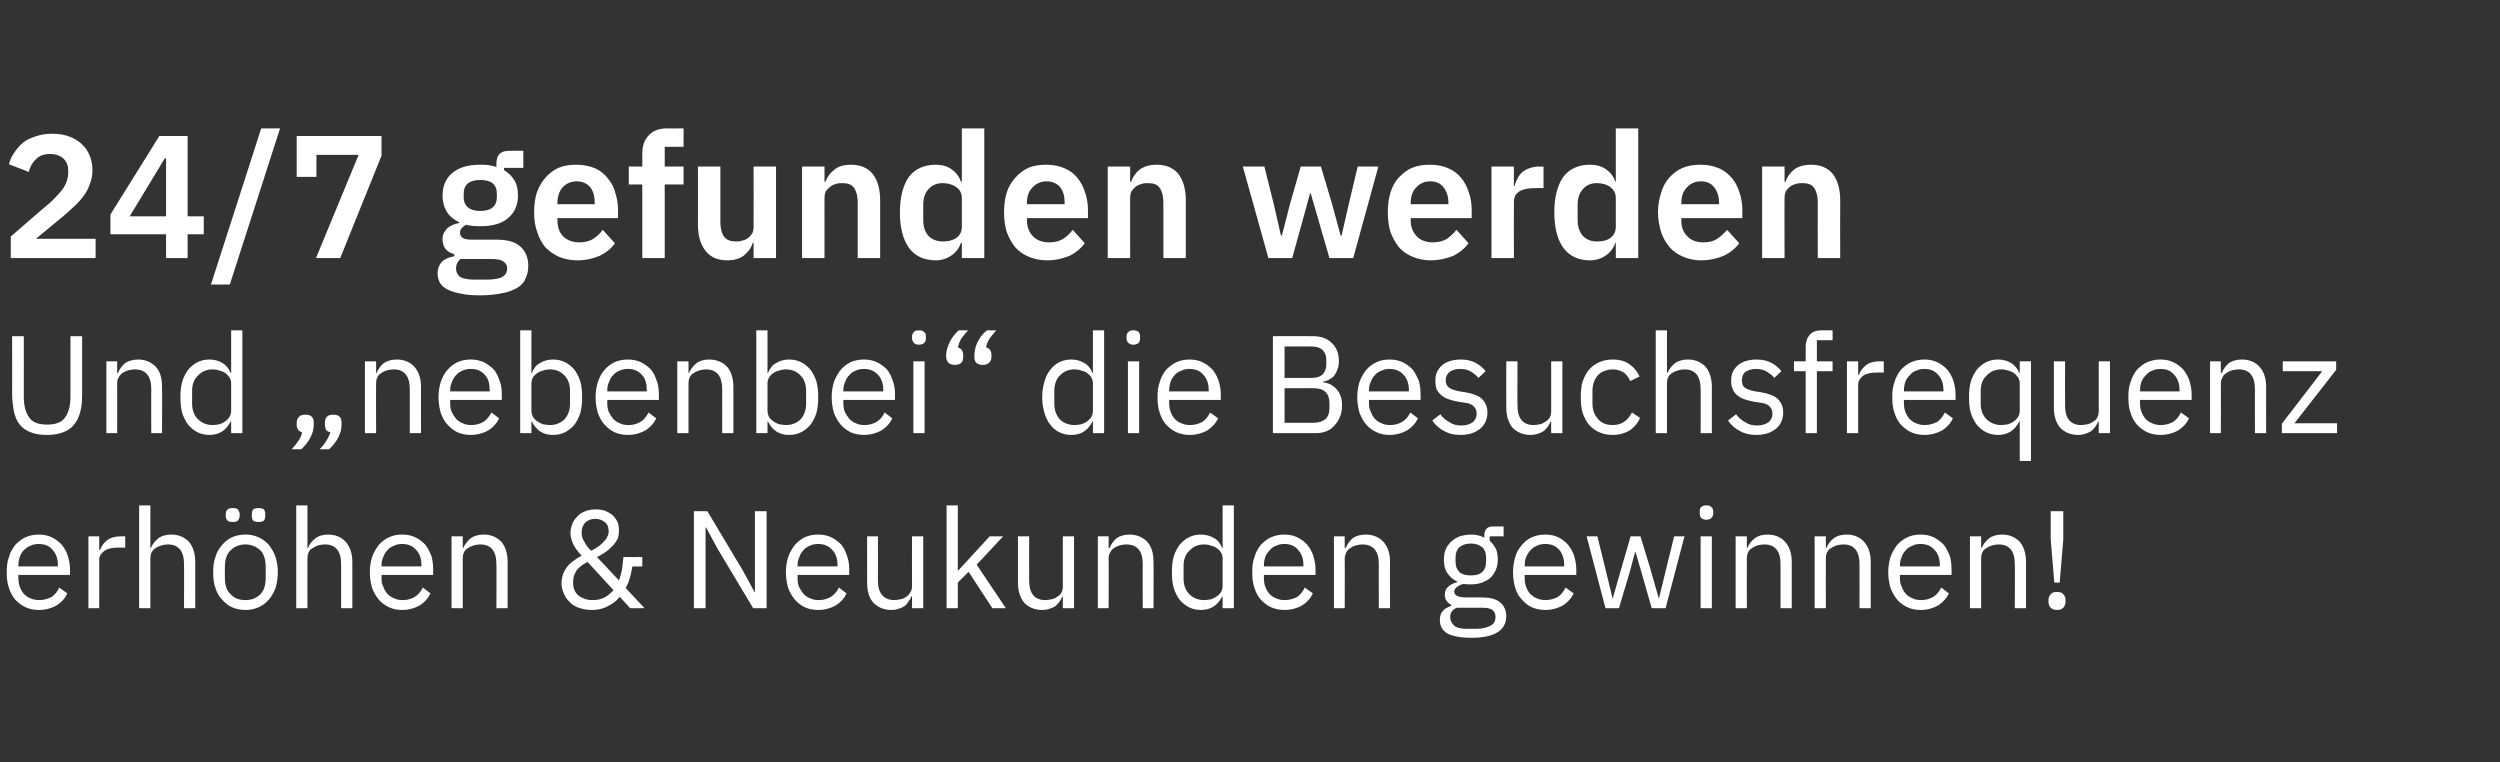
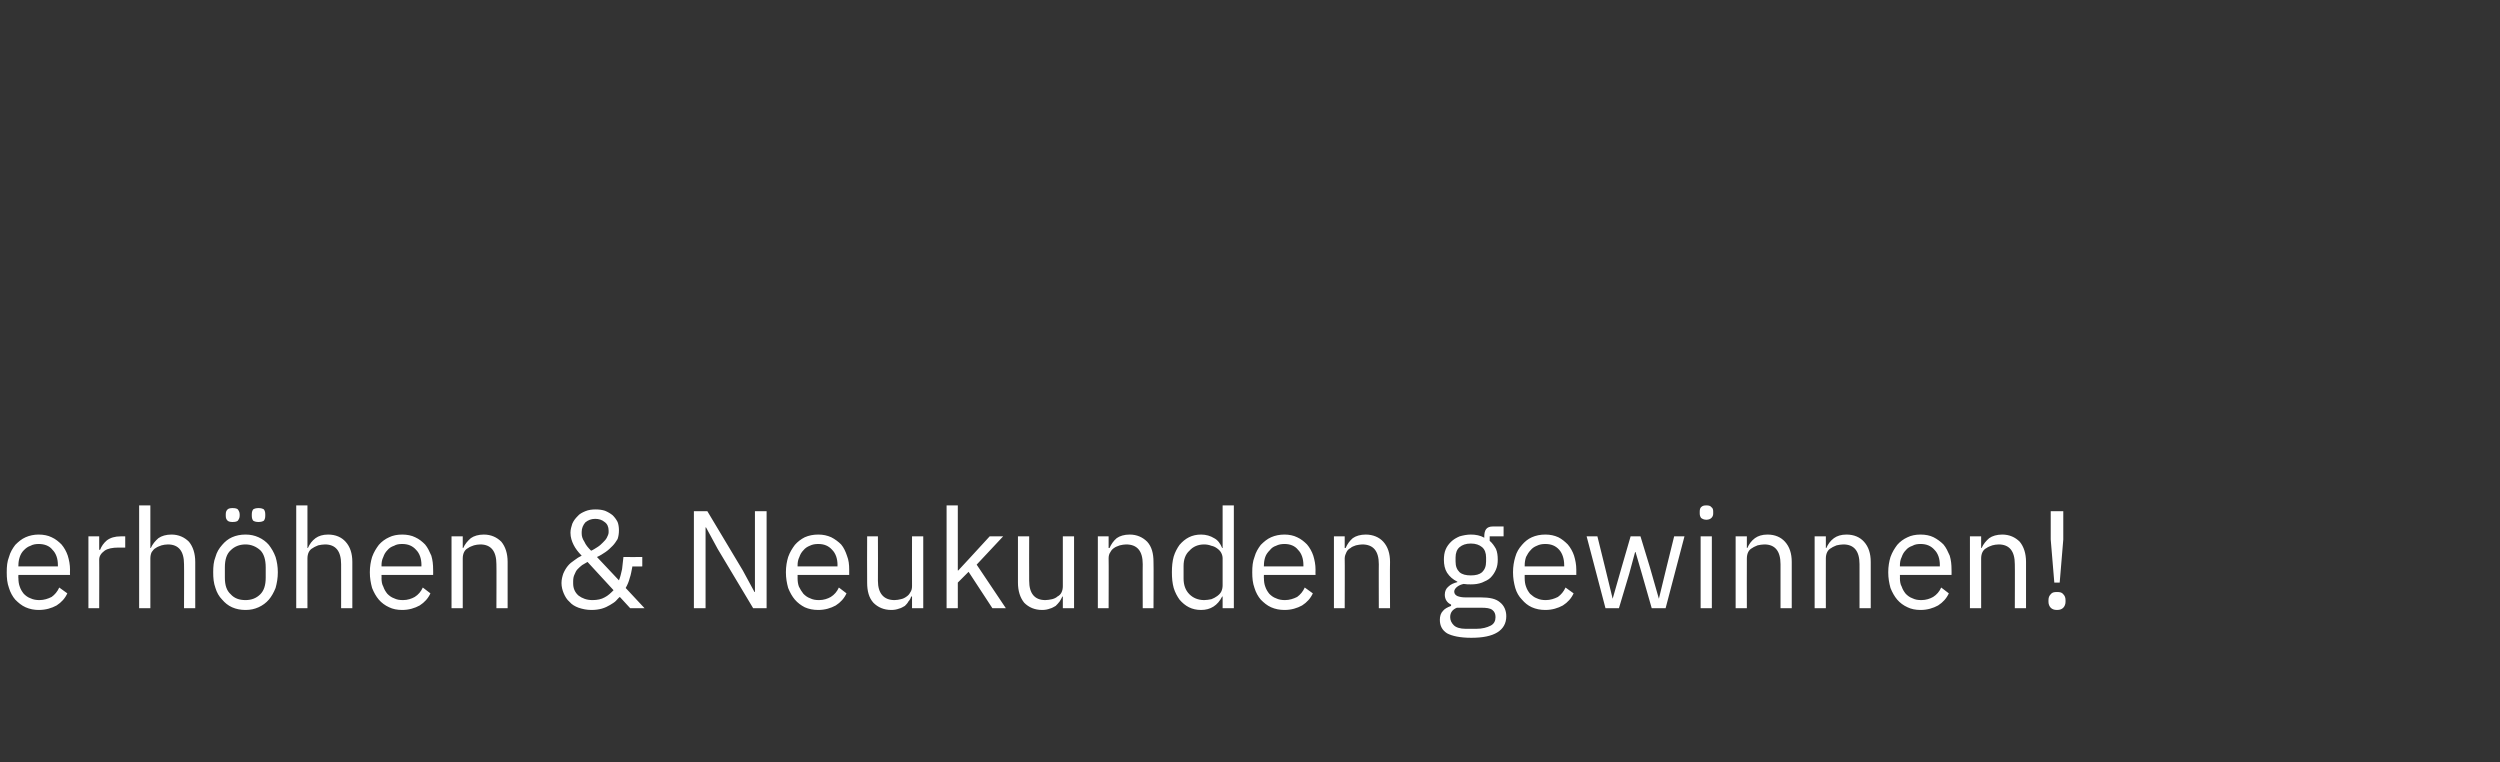
<svg xmlns="http://www.w3.org/2000/svg" version="1.1" width="557px" height="169.8px" viewBox="0 -1 557 169.8" style="top:-1px">
  <rect x="0" y="-1" width="557" height="169.8" fill="#333333" stroke="none" />
  <desc>24/7 gefunden werden Und „nebenbei“ die Besuchsfrequenz erh hen &amp; Neukunden gewinnen!</desc>
  <defs />
  <g id="Polygon135565">
    <path d="M 8.6 134.9 C 7.6 134.9 6.6 134.7 5.7 134.3 C 4.8 133.9 4.1 133.3 3.4 132.6 C 2.8 131.9 2.3 131 2 130 C 1.6 128.9 1.5 127.8 1.5 126.5 C 1.5 125.2 1.6 124.1 2 123.1 C 2.3 122 2.8 121.2 3.4 120.4 C 4.1 119.7 4.8 119.1 5.7 118.7 C 6.6 118.3 7.6 118.1 8.6 118.1 C 9.7 118.1 10.7 118.3 11.5 118.7 C 12.4 119.1 13.1 119.7 13.7 120.3 C 14.3 121 14.8 121.9 15.1 122.8 C 15.4 123.8 15.6 124.8 15.6 125.9 C 15.56 125.92 15.6 127.1 15.6 127.1 L 4.1 127.1 C 4.1 127.1 4.06 127.84 4.1 127.8 C 4.1 128.5 4.2 129.2 4.4 129.7 C 4.6 130.3 4.9 130.8 5.3 131.3 C 5.7 131.7 6.2 132.1 6.8 132.3 C 7.4 132.6 8.1 132.7 8.8 132.7 C 9.8 132.7 10.7 132.4 11.5 132 C 12.2 131.5 12.8 130.8 13.2 129.9 C 13.2 129.9 15 131.2 15 131.2 C 14.5 132.3 13.7 133.2 12.6 133.9 C 11.5 134.5 10.2 134.9 8.6 134.9 Z M 8.6 120.2 C 8 120.2 7.3 120.3 6.8 120.6 C 6.2 120.8 5.8 121.1 5.3 121.6 C 4.9 122 4.6 122.5 4.4 123.1 C 4.2 123.7 4.1 124.3 4.1 125 C 4.06 125.02 4.1 125.2 4.1 125.2 L 12.9 125.2 C 12.9 125.2 12.9 124.9 12.9 124.9 C 12.9 123.5 12.5 122.3 11.7 121.5 C 11 120.6 9.9 120.2 8.6 120.2 Z M 19.7 134.5 L 19.7 118.5 L 22.1 118.5 L 22.1 121.5 C 22.1 121.5 22.29 121.46 22.3 121.5 C 22.6 120.7 23.1 120 23.8 119.4 C 24.6 118.8 25.6 118.5 26.9 118.5 C 26.91 118.51 27.9 118.5 27.9 118.5 L 27.9 121 C 27.9 121 26.41 120.99 26.4 121 C 25.1 121 24 121.2 23.3 121.7 C 22.5 122.3 22.1 122.9 22.1 123.7 C 22.13 123.66 22.1 134.5 22.1 134.5 L 19.7 134.5 Z M 31 111.6 L 33.5 111.6 L 33.5 121.1 C 33.5 121.1 33.63 121.08 33.6 121.1 C 34 120.2 34.6 119.5 35.3 118.9 C 36 118.4 37 118.1 38.2 118.1 C 39.8 118.1 41.1 118.7 42.1 119.7 C 43 120.8 43.5 122.3 43.5 124.2 C 43.52 124.25 43.5 134.5 43.5 134.5 L 41 134.5 C 41 134.5 41.04 124.66 41 124.7 C 41 121.8 39.8 120.3 37.4 120.3 C 36.9 120.3 36.4 120.4 36 120.5 C 35.5 120.7 35.1 120.8 34.7 121.1 C 34.3 121.3 34.1 121.6 33.8 122 C 33.6 122.4 33.5 122.9 33.5 123.4 C 33.51 123.38 33.5 134.5 33.5 134.5 L 31 134.5 L 31 111.6 Z M 54.7 134.9 C 53.6 134.9 52.6 134.7 51.7 134.3 C 50.8 133.9 50.1 133.3 49.5 132.6 C 48.8 131.9 48.3 131 48 130 C 47.6 128.9 47.5 127.8 47.5 126.5 C 47.5 125.2 47.6 124.1 48 123.1 C 48.3 122 48.8 121.2 49.5 120.4 C 50.1 119.7 50.8 119.1 51.7 118.7 C 52.6 118.3 53.6 118.1 54.7 118.1 C 55.8 118.1 56.7 118.3 57.6 118.7 C 58.5 119.1 59.3 119.7 59.9 120.4 C 60.5 121.2 61 122 61.4 123.1 C 61.7 124.1 61.9 125.2 61.9 126.5 C 61.9 127.8 61.7 128.9 61.4 130 C 61 131 60.5 131.9 59.9 132.6 C 59.3 133.3 58.5 133.9 57.6 134.3 C 56.7 134.7 55.8 134.9 54.7 134.9 Z M 54.7 132.7 C 56 132.7 57.1 132.3 58 131.4 C 58.8 130.6 59.2 129.4 59.2 127.7 C 59.2 127.7 59.2 125.4 59.2 125.4 C 59.2 123.7 58.8 122.4 58 121.6 C 57.1 120.8 56 120.3 54.7 120.3 C 53.3 120.3 52.2 120.8 51.4 121.6 C 50.5 122.4 50.1 123.7 50.1 125.4 C 50.1 125.4 50.1 127.7 50.1 127.7 C 50.1 129.4 50.5 130.6 51.4 131.4 C 52.2 132.3 53.3 132.7 54.7 132.7 Z M 51.8 115.3 C 51.3 115.3 50.9 115.2 50.7 115 C 50.4 114.7 50.3 114.4 50.3 113.9 C 50.3 113.9 50.3 113.6 50.3 113.6 C 50.3 113.1 50.4 112.8 50.7 112.5 C 50.9 112.3 51.3 112.2 51.8 112.2 C 52.4 112.2 52.8 112.3 53 112.5 C 53.2 112.8 53.4 113.1 53.4 113.6 C 53.4 113.6 53.4 113.9 53.4 113.9 C 53.4 114.4 53.2 114.7 53 115 C 52.8 115.2 52.4 115.3 51.8 115.3 Z M 57.6 115.3 C 57.1 115.3 56.7 115.2 56.4 115 C 56.2 114.7 56.1 114.4 56.1 113.9 C 56.1 113.9 56.1 113.6 56.1 113.6 C 56.1 113.1 56.2 112.8 56.4 112.5 C 56.7 112.3 57.1 112.2 57.6 112.2 C 58.1 112.2 58.5 112.3 58.8 112.5 C 59 112.8 59.1 113.1 59.1 113.6 C 59.1 113.6 59.1 113.9 59.1 113.9 C 59.1 114.4 59 114.7 58.8 115 C 58.5 115.2 58.1 115.3 57.6 115.3 Z M 66 111.6 L 68.5 111.6 L 68.5 121.1 C 68.5 121.1 68.6 121.08 68.6 121.1 C 69 120.2 69.5 119.5 70.3 118.9 C 71 118.4 71.9 118.1 73.1 118.1 C 74.8 118.1 76.1 118.7 77 119.7 C 78 120.8 78.5 122.3 78.5 124.2 C 78.49 124.25 78.5 134.5 78.5 134.5 L 76 134.5 C 76 134.5 76.01 124.66 76 124.7 C 76 121.8 74.8 120.3 72.4 120.3 C 71.9 120.3 71.4 120.4 70.9 120.5 C 70.5 120.7 70.1 120.8 69.7 121.1 C 69.3 121.3 69 121.6 68.8 122 C 68.6 122.4 68.5 122.9 68.5 123.4 C 68.48 123.38 68.5 134.5 68.5 134.5 L 66 134.5 L 66 111.6 Z M 89.6 134.9 C 88.5 134.9 87.5 134.7 86.7 134.3 C 85.8 133.9 85 133.3 84.4 132.6 C 83.8 131.9 83.3 131 82.9 130 C 82.6 128.9 82.4 127.8 82.4 126.5 C 82.4 125.2 82.6 124.1 82.9 123.1 C 83.3 122 83.8 121.2 84.4 120.4 C 85 119.7 85.8 119.1 86.7 118.7 C 87.5 118.3 88.5 118.1 89.6 118.1 C 90.7 118.1 91.7 118.3 92.5 118.7 C 93.4 119.1 94.1 119.7 94.7 120.3 C 95.3 121 95.7 121.9 96.1 122.8 C 96.4 123.8 96.5 124.8 96.5 125.9 C 96.53 125.92 96.5 127.1 96.5 127.1 L 85 127.1 C 85 127.1 85.03 127.84 85 127.8 C 85 128.5 85.1 129.2 85.4 129.7 C 85.6 130.3 85.9 130.8 86.3 131.3 C 86.7 131.7 87.2 132.1 87.8 132.3 C 88.4 132.6 89 132.7 89.8 132.7 C 90.8 132.7 91.7 132.4 92.4 132 C 93.2 131.5 93.8 130.8 94.2 129.9 C 94.2 129.9 95.9 131.2 95.9 131.2 C 95.4 132.3 94.6 133.2 93.5 133.9 C 92.4 134.5 91.1 134.9 89.6 134.9 Z M 89.6 120.2 C 88.9 120.2 88.3 120.3 87.8 120.6 C 87.2 120.8 86.7 121.1 86.3 121.6 C 85.9 122 85.6 122.5 85.4 123.1 C 85.1 123.7 85 124.3 85 125 C 85.03 125.02 85 125.2 85 125.2 L 93.9 125.2 C 93.9 125.2 93.87 124.9 93.9 124.9 C 93.9 123.5 93.5 122.3 92.7 121.5 C 91.9 120.6 90.9 120.2 89.6 120.2 Z M 100.6 134.5 L 100.6 118.5 L 103.1 118.5 L 103.1 121.1 C 103.1 121.1 103.23 121.08 103.2 121.1 C 103.6 120.2 104.2 119.5 104.9 118.9 C 105.6 118.4 106.6 118.1 107.8 118.1 C 109.4 118.1 110.7 118.7 111.7 119.7 C 112.6 120.8 113.1 122.3 113.1 124.2 C 113.12 124.25 113.1 134.5 113.1 134.5 L 110.6 134.5 C 110.6 134.5 110.64 124.66 110.6 124.7 C 110.6 121.8 109.4 120.3 107 120.3 C 106.5 120.3 106 120.4 105.6 120.5 C 105.1 120.7 104.7 120.8 104.3 121.1 C 103.9 121.3 103.6 121.6 103.4 122 C 103.2 122.4 103.1 122.9 103.1 123.4 C 103.1 123.38 103.1 134.5 103.1 134.5 L 100.6 134.5 Z M 138.1 132 C 137.8 132.2 137.6 132.5 137.2 132.9 C 136.9 133.2 136.4 133.5 135.9 133.8 C 135.4 134.1 134.8 134.4 134.1 134.6 C 133.4 134.8 132.6 134.9 131.8 134.9 C 130.7 134.9 129.8 134.7 128.9 134.4 C 128.1 134.1 127.4 133.7 126.9 133.1 C 126.3 132.6 125.9 131.9 125.6 131.2 C 125.3 130.5 125.1 129.7 125.1 128.9 C 125.1 128.1 125.3 127.4 125.5 126.8 C 125.8 126.1 126.1 125.6 126.5 125.1 C 126.9 124.6 127.4 124.2 128 123.8 C 128.5 123.4 129 123.1 129.6 122.8 C 128.8 122 128.2 121.2 127.8 120.4 C 127.4 119.6 127.1 118.7 127.1 117.7 C 127.1 117 127.3 116.3 127.5 115.7 C 127.8 115 128.2 114.5 128.7 114 C 129.1 113.5 129.7 113.2 130.4 112.9 C 131.1 112.6 131.9 112.5 132.7 112.5 C 133.5 112.5 134.2 112.6 134.8 112.8 C 135.5 113.1 136 113.4 136.5 113.8 C 136.9 114.2 137.3 114.7 137.6 115.3 C 137.8 115.8 137.9 116.5 137.9 117.1 C 137.9 117.9 137.8 118.5 137.6 119.1 C 137.3 119.6 136.9 120.2 136.5 120.6 C 136 121.1 135.5 121.6 134.9 122 C 134.3 122.4 133.7 122.8 133 123.1 C 133 123.1 137.9 128.3 137.9 128.3 C 138.2 127.6 138.4 126.7 138.6 125.8 C 138.7 125 138.8 124.1 138.9 123.1 C 138.88 123.13 143.1 123.1 143.1 123.1 L 143.1 125.2 C 143.1 125.2 140.89 125.24 140.9 125.2 C 140.7 126.1 140.6 127 140.3 127.8 C 140.1 128.6 139.8 129.3 139.4 130 C 139.41 130 143.6 134.5 143.6 134.5 L 140.4 134.5 C 140.4 134.5 138.07 131.96 138.1 132 Z M 132.6 114.6 C 131.7 114.6 131 114.9 130.4 115.4 C 129.9 116 129.6 116.7 129.6 117.5 C 129.6 117.5 129.6 117.9 129.6 117.9 C 129.6 118.5 129.8 119.1 130.2 119.7 C 130.5 120.4 131 121 131.7 121.7 C 132.2 121.5 132.6 121.2 133.1 120.9 C 133.6 120.6 134 120.2 134.3 119.9 C 134.7 119.5 135 119.2 135.2 118.8 C 135.4 118.4 135.6 118 135.6 117.6 C 135.6 117.6 135.6 117.2 135.6 117.2 C 135.6 116.4 135.3 115.7 134.7 115.3 C 134.1 114.8 133.4 114.6 132.6 114.6 Z M 132 132.7 C 133.1 132.7 134 132.5 134.7 132.1 C 135.5 131.7 136.1 131.1 136.7 130.5 C 136.7 130.5 130.9 124.2 130.9 124.2 C 130.5 124.4 130.1 124.7 129.7 124.9 C 129.3 125.2 129 125.5 128.7 125.8 C 128.4 126.1 128.2 126.5 128 127 C 127.8 127.4 127.7 127.9 127.7 128.5 C 127.7 128.5 127.7 129 127.7 129 C 127.7 130.1 128.1 131 128.9 131.7 C 129.7 132.3 130.7 132.7 132 132.7 Z M 159.9 121.3 L 157.3 116.5 L 157.2 116.5 L 157.2 134.5 L 154.6 134.5 L 154.6 112.9 L 157.6 112.9 L 165.5 126.1 L 168.1 130.9 L 168.2 130.9 L 168.2 112.9 L 170.8 112.9 L 170.8 134.5 L 167.8 134.5 L 159.9 121.3 Z M 182.3 134.9 C 181.2 134.9 180.2 134.7 179.3 134.3 C 178.5 133.9 177.7 133.3 177.1 132.6 C 176.5 131.9 176 131 175.6 130 C 175.3 128.9 175.1 127.8 175.1 126.5 C 175.1 125.2 175.3 124.1 175.6 123.1 C 176 122 176.5 121.2 177.1 120.4 C 177.7 119.7 178.5 119.1 179.3 118.7 C 180.2 118.3 181.2 118.1 182.3 118.1 C 183.4 118.1 184.3 118.3 185.2 118.7 C 186 119.1 186.8 119.7 187.4 120.3 C 188 121 188.4 121.9 188.7 122.8 C 189.1 123.8 189.2 124.8 189.2 125.9 C 189.22 125.92 189.2 127.1 189.2 127.1 L 177.7 127.1 C 177.7 127.1 177.72 127.84 177.7 127.8 C 177.7 128.5 177.8 129.2 178 129.7 C 178.3 130.3 178.6 130.8 179 131.3 C 179.4 131.7 179.9 132.1 180.5 132.3 C 181.1 132.6 181.7 132.7 182.5 132.7 C 183.5 132.7 184.4 132.4 185.1 132 C 185.9 131.5 186.5 130.8 186.9 129.9 C 186.9 129.9 188.6 131.2 188.6 131.2 C 188.1 132.3 187.3 133.2 186.2 133.9 C 185.1 134.5 183.8 134.9 182.3 134.9 Z M 182.3 120.2 C 181.6 120.2 181 120.3 180.4 120.6 C 179.9 120.8 179.4 121.1 179 121.6 C 178.6 122 178.3 122.5 178.1 123.1 C 177.8 123.7 177.7 124.3 177.7 125 C 177.72 125.02 177.7 125.2 177.7 125.2 L 186.6 125.2 C 186.6 125.2 186.56 124.9 186.6 124.9 C 186.6 123.5 186.2 122.3 185.4 121.5 C 184.6 120.6 183.6 120.2 182.3 120.2 Z M 203.2 131.9 C 203.2 131.9 203.05 131.93 203 131.9 C 202.9 132.3 202.7 132.7 202.4 133 C 202.2 133.4 201.9 133.7 201.6 134 C 201.2 134.2 200.8 134.5 200.3 134.6 C 199.8 134.8 199.2 134.9 198.6 134.9 C 196.9 134.9 195.6 134.3 194.6 133.3 C 193.6 132.2 193.2 130.7 193.2 128.8 C 193.16 128.77 193.2 118.5 193.2 118.5 L 195.6 118.5 C 195.6 118.5 195.64 128.36 195.6 128.4 C 195.6 131.2 196.9 132.7 199.3 132.7 C 199.8 132.7 200.3 132.6 200.7 132.5 C 201.2 132.4 201.6 132.2 202 131.9 C 202.3 131.7 202.6 131.4 202.8 131 C 203.1 130.6 203.2 130.1 203.2 129.6 C 203.17 129.6 203.2 118.5 203.2 118.5 L 205.7 118.5 L 205.7 134.5 L 203.2 134.5 L 203.2 131.9 Z M 210.9 111.6 L 213.4 111.6 L 213.4 126.1 L 213.5 126.1 L 216 123.4 L 220.5 118.5 L 223.5 118.5 L 217.6 124.8 L 224.1 134.5 L 221.1 134.5 L 215.8 126.4 L 213.4 128.8 L 213.4 134.5 L 210.9 134.5 L 210.9 111.6 Z M 236.8 131.9 C 236.8 131.9 236.68 131.93 236.7 131.9 C 236.5 132.3 236.3 132.7 236.1 133 C 235.8 133.4 235.5 133.7 235.2 134 C 234.8 134.2 234.4 134.5 233.9 134.6 C 233.4 134.8 232.8 134.9 232.2 134.9 C 230.5 134.9 229.2 134.3 228.2 133.3 C 227.3 132.2 226.8 130.7 226.8 128.8 C 226.79 128.77 226.8 118.5 226.8 118.5 L 229.3 118.5 C 229.3 118.5 229.27 128.36 229.3 128.4 C 229.3 131.2 230.5 132.7 232.9 132.7 C 233.4 132.7 233.9 132.6 234.4 132.5 C 234.8 132.4 235.3 132.2 235.6 131.9 C 236 131.7 236.3 131.4 236.5 131 C 236.7 130.6 236.8 130.1 236.8 129.6 C 236.81 129.6 236.8 118.5 236.8 118.5 L 239.3 118.5 L 239.3 134.5 L 236.8 134.5 L 236.8 131.9 Z M 244.6 134.5 L 244.6 118.5 L 247 118.5 L 247 121.1 C 247 121.1 247.16 121.08 247.2 121.1 C 247.6 120.2 248.1 119.5 248.8 118.9 C 249.5 118.4 250.5 118.1 251.7 118.1 C 253.3 118.1 254.6 118.7 255.6 119.7 C 256.6 120.8 257 122.3 257 124.2 C 257.05 124.25 257 134.5 257 134.5 L 254.6 134.5 C 254.6 134.5 254.57 124.66 254.6 124.7 C 254.6 121.8 253.4 120.3 250.9 120.3 C 250.4 120.3 250 120.4 249.5 120.5 C 249 120.7 248.6 120.8 248.2 121.1 C 247.9 121.3 247.6 121.6 247.4 122 C 247.1 122.4 247 122.9 247 123.4 C 247.04 123.38 247 134.5 247 134.5 L 244.6 134.5 Z M 272.4 131.9 C 272.4 131.9 272.27 131.93 272.3 131.9 C 271.3 133.9 269.7 134.9 267.6 134.9 C 266.6 134.9 265.7 134.7 264.9 134.3 C 264.1 133.9 263.4 133.3 262.8 132.6 C 262.3 131.9 261.8 131 261.5 130 C 261.2 128.9 261.1 127.8 261.1 126.5 C 261.1 125.2 261.2 124.1 261.5 123 C 261.8 122 262.3 121.1 262.8 120.4 C 263.4 119.7 264.1 119.1 264.9 118.7 C 265.7 118.3 266.6 118.1 267.6 118.1 C 268.7 118.1 269.7 118.4 270.5 118.9 C 271.3 119.3 271.9 120.1 272.3 121.1 C 272.27 121.08 272.4 121.1 272.4 121.1 L 272.4 111.6 L 274.9 111.6 L 274.9 134.5 L 272.4 134.5 L 272.4 131.9 Z M 268.3 132.7 C 268.8 132.7 269.4 132.6 269.9 132.5 C 270.4 132.3 270.8 132.1 271.2 131.8 C 271.6 131.5 271.9 131.2 272.1 130.8 C 272.3 130.4 272.4 129.9 272.4 129.4 C 272.4 129.4 272.4 123.4 272.4 123.4 C 272.4 123 272.3 122.6 272.1 122.2 C 271.9 121.8 271.6 121.5 271.2 121.2 C 270.8 120.9 270.4 120.7 269.9 120.6 C 269.4 120.4 268.8 120.3 268.3 120.3 C 266.9 120.3 265.8 120.8 265 121.7 C 264.1 122.5 263.7 123.7 263.7 125.1 C 263.7 125.1 263.7 127.9 263.7 127.9 C 263.7 129.3 264.1 130.5 265 131.4 C 265.8 132.2 266.9 132.7 268.3 132.7 Z M 286.2 134.9 C 285.1 134.9 284.1 134.7 283.2 134.3 C 282.3 133.9 281.6 133.3 280.9 132.6 C 280.3 131.9 279.8 131 279.5 130 C 279.1 128.9 279 127.8 279 126.5 C 279 125.2 279.1 124.1 279.5 123.1 C 279.8 122 280.3 121.2 280.9 120.4 C 281.6 119.7 282.3 119.1 283.2 118.7 C 284.1 118.3 285.1 118.1 286.2 118.1 C 287.2 118.1 288.2 118.3 289 118.7 C 289.9 119.1 290.6 119.7 291.2 120.3 C 291.8 121 292.3 121.9 292.6 122.8 C 292.9 123.8 293.1 124.8 293.1 125.9 C 293.07 125.92 293.1 127.1 293.1 127.1 L 281.6 127.1 C 281.6 127.1 281.57 127.84 281.6 127.8 C 281.6 128.5 281.7 129.2 281.9 129.7 C 282.1 130.3 282.4 130.8 282.8 131.3 C 283.2 131.7 283.7 132.1 284.3 132.3 C 284.9 132.6 285.6 132.7 286.3 132.7 C 287.3 132.7 288.2 132.4 289 132 C 289.7 131.5 290.3 130.8 290.7 129.9 C 290.7 129.9 292.5 131.2 292.5 131.2 C 292 132.3 291.2 133.2 290.1 133.9 C 289 134.5 287.7 134.9 286.2 134.9 Z M 286.2 120.2 C 285.5 120.2 284.9 120.3 284.3 120.6 C 283.7 120.8 283.3 121.1 282.9 121.6 C 282.5 122 282.1 122.5 281.9 123.1 C 281.7 123.7 281.6 124.3 281.6 125 C 281.57 125.02 281.6 125.2 281.6 125.2 L 290.4 125.2 C 290.4 125.2 290.4 124.9 290.4 124.9 C 290.4 123.5 290 122.3 289.2 121.5 C 288.5 120.6 287.4 120.2 286.2 120.2 Z M 297.2 134.5 L 297.2 118.5 L 299.6 118.5 L 299.6 121.1 C 299.6 121.1 299.77 121.08 299.8 121.1 C 300.2 120.2 300.7 119.5 301.4 118.9 C 302.1 118.4 303.1 118.1 304.3 118.1 C 305.9 118.1 307.3 118.7 308.2 119.7 C 309.2 120.8 309.7 122.3 309.7 124.2 C 309.65 124.25 309.7 134.5 309.7 134.5 L 307.2 134.5 C 307.2 134.5 307.17 124.66 307.2 124.7 C 307.2 121.8 306 120.3 303.5 120.3 C 303.1 120.3 302.6 120.4 302.1 120.5 C 301.6 120.7 301.2 120.8 300.9 121.1 C 300.5 121.3 300.2 121.6 300 122 C 299.8 122.4 299.6 122.9 299.6 123.4 C 299.64 123.38 299.6 134.5 299.6 134.5 L 297.2 134.5 Z M 335.6 136.3 C 335.6 137.9 334.9 139.1 333.6 139.9 C 332.3 140.7 330.4 141.1 327.8 141.1 C 325.3 141.1 323.5 140.7 322.4 140.1 C 321.3 139.4 320.8 138.4 320.8 137.1 C 320.8 136.3 321 135.6 321.5 135.1 C 321.9 134.6 322.5 134.3 323.3 134 C 323.3 134 323.3 133.7 323.3 133.7 C 322.4 133.3 321.9 132.5 321.9 131.5 C 321.9 130.7 322.2 130.1 322.7 129.7 C 323.2 129.2 323.9 128.9 324.7 128.7 C 324.7 128.7 324.7 128.6 324.7 128.6 C 323.7 128.1 323 127.5 322.4 126.6 C 321.9 125.8 321.7 124.8 321.7 123.7 C 321.7 122.9 321.8 122.1 322.1 121.4 C 322.4 120.7 322.8 120.2 323.3 119.7 C 323.8 119.2 324.5 118.8 325.2 118.5 C 325.9 118.3 326.8 118.1 327.7 118.1 C 328.8 118.1 329.8 118.3 330.7 118.8 C 330.7 118.8 330.7 118.5 330.7 118.5 C 330.7 117.9 330.8 117.3 331.1 116.9 C 331.4 116.5 331.9 116.3 332.6 116.3 C 332.56 116.31 335 116.3 335 116.3 L 335 118.5 L 331.9 118.5 C 331.9 118.5 331.91 119.54 331.9 119.5 C 332.5 120 332.9 120.6 333.3 121.3 C 333.6 122 333.7 122.8 333.7 123.7 C 333.7 124.5 333.6 125.2 333.3 125.9 C 333 126.6 332.6 127.2 332.1 127.7 C 331.6 128.2 330.9 128.5 330.2 128.8 C 329.4 129.1 328.6 129.2 327.7 129.2 C 327.2 129.2 326.7 129.2 326.1 129.1 C 325.6 129.2 325.1 129.4 324.7 129.7 C 324.3 130 324 130.4 324 130.8 C 324 131.3 324.3 131.6 324.7 131.8 C 325.2 132 325.8 132.1 326.5 132.1 C 326.5 132.1 329.9 132.1 329.9 132.1 C 331.9 132.1 333.3 132.4 334.2 133.2 C 335.1 133.9 335.6 135 335.6 136.3 Z M 333.2 136.5 C 333.2 135.8 333 135.3 332.5 134.9 C 332 134.5 331.2 134.4 329.9 134.4 C 329.9 134.4 324.6 134.4 324.6 134.4 C 323.6 134.8 323.1 135.5 323.1 136.5 C 323.1 137.2 323.4 137.8 323.9 138.3 C 324.4 138.8 325.3 139.1 326.6 139.1 C 326.6 139.1 328.9 139.1 328.9 139.1 C 330.3 139.1 331.3 138.8 332.1 138.4 C 332.9 138 333.2 137.3 333.2 136.5 Z M 327.7 127.2 C 328.8 127.2 329.6 127 330.2 126.5 C 330.8 125.9 331.1 125.2 331.1 124.1 C 331.1 124.1 331.1 123.2 331.1 123.2 C 331.1 122.2 330.8 121.4 330.2 120.9 C 329.6 120.4 328.8 120.1 327.7 120.1 C 326.6 120.1 325.8 120.4 325.2 120.9 C 324.6 121.4 324.3 122.2 324.3 123.2 C 324.3 123.2 324.3 124.1 324.3 124.1 C 324.3 125.2 324.6 125.9 325.2 126.5 C 325.8 127 326.6 127.2 327.7 127.2 Z M 344.3 134.9 C 343.2 134.9 342.2 134.7 341.3 134.3 C 340.4 133.9 339.7 133.3 339.1 132.6 C 338.4 131.9 337.9 131 337.6 130 C 337.3 128.9 337.1 127.8 337.1 126.5 C 337.1 125.2 337.3 124.1 337.6 123.1 C 337.9 122 338.4 121.2 339.1 120.4 C 339.7 119.7 340.4 119.1 341.3 118.7 C 342.2 118.3 343.2 118.1 344.3 118.1 C 345.4 118.1 346.3 118.3 347.2 118.7 C 348 119.1 348.7 119.7 349.3 120.3 C 349.9 121 350.4 121.9 350.7 122.8 C 351 123.8 351.2 124.8 351.2 125.9 C 351.19 125.92 351.2 127.1 351.2 127.1 L 339.7 127.1 C 339.7 127.1 339.69 127.84 339.7 127.8 C 339.7 128.5 339.8 129.2 340 129.7 C 340.2 130.3 340.5 130.8 340.9 131.3 C 341.4 131.7 341.8 132.1 342.4 132.3 C 343 132.6 343.7 132.7 344.4 132.7 C 345.4 132.7 346.3 132.4 347.1 132 C 347.8 131.5 348.4 130.8 348.8 129.9 C 348.8 129.9 350.6 131.2 350.6 131.2 C 350.1 132.3 349.3 133.2 348.2 133.9 C 347.1 134.5 345.8 134.9 344.3 134.9 Z M 344.3 120.2 C 343.6 120.2 343 120.3 342.4 120.6 C 341.9 120.8 341.4 121.1 341 121.6 C 340.6 122 340.3 122.5 340 123.1 C 339.8 123.7 339.7 124.3 339.7 125 C 339.69 125.02 339.7 125.2 339.7 125.2 L 348.5 125.2 C 348.5 125.2 348.53 124.9 348.5 124.9 C 348.5 123.5 348.1 122.3 347.4 121.5 C 346.6 120.6 345.6 120.2 344.3 120.2 Z M 353.5 118.5 L 355.9 118.5 L 357.6 125.4 L 359.3 132.4 L 359.3 132.4 L 361.3 125.4 L 363.3 118.5 L 365.5 118.5 L 367.6 125.4 L 369.6 132.4 L 369.6 132.4 L 371.3 125.4 L 373 118.5 L 375.3 118.5 L 371.1 134.5 L 368 134.5 L 365.8 126.8 L 364.4 122 L 364.3 122 L 363 126.8 L 360.7 134.5 L 357.7 134.5 L 353.5 118.5 Z M 380.2 114.8 C 379.6 114.8 379.3 114.6 379 114.4 C 378.8 114.1 378.7 113.8 378.7 113.4 C 378.7 113.4 378.7 113 378.7 113 C 378.7 112.5 378.8 112.2 379 112 C 379.3 111.7 379.6 111.6 380.2 111.6 C 380.7 111.6 381.1 111.7 381.3 112 C 381.6 112.2 381.7 112.5 381.7 113 C 381.7 113 381.7 113.4 381.7 113.4 C 381.7 113.8 381.6 114.1 381.3 114.4 C 381.1 114.6 380.7 114.8 380.2 114.8 Z M 378.9 118.5 L 381.4 118.5 L 381.4 134.5 L 378.9 134.5 L 378.9 118.5 Z M 386.7 134.5 L 386.7 118.5 L 389.2 118.5 L 389.2 121.1 C 389.2 121.1 389.29 121.08 389.3 121.1 C 389.7 120.2 390.2 119.5 391 118.9 C 391.7 118.4 392.6 118.1 393.8 118.1 C 395.5 118.1 396.8 118.7 397.7 119.7 C 398.7 120.8 399.2 122.3 399.2 124.2 C 399.18 124.25 399.2 134.5 399.2 134.5 L 396.7 134.5 C 396.7 134.5 396.7 124.66 396.7 124.7 C 396.7 121.8 395.5 120.3 393.1 120.3 C 392.6 120.3 392.1 120.4 391.6 120.5 C 391.2 120.7 390.8 120.8 390.4 121.1 C 390 121.3 389.7 121.6 389.5 122 C 389.3 122.4 389.2 122.9 389.2 123.4 C 389.17 123.38 389.2 134.5 389.2 134.5 L 386.7 134.5 Z M 404.3 134.5 L 404.3 118.5 L 406.8 118.5 L 406.8 121.1 C 406.8 121.1 406.9 121.08 406.9 121.1 C 407.3 120.2 407.8 119.5 408.6 118.9 C 409.3 118.4 410.2 118.1 411.4 118.1 C 413.1 118.1 414.4 118.7 415.3 119.7 C 416.3 120.8 416.8 122.3 416.8 124.2 C 416.79 124.25 416.8 134.5 416.8 134.5 L 414.3 134.5 C 414.3 134.5 414.31 124.66 414.3 124.7 C 414.3 121.8 413.1 120.3 410.7 120.3 C 410.2 120.3 409.7 120.4 409.2 120.5 C 408.8 120.7 408.4 120.8 408 121.1 C 407.6 121.3 407.3 121.6 407.1 122 C 406.9 122.4 406.8 122.9 406.8 123.4 C 406.78 123.38 406.8 134.5 406.8 134.5 L 404.3 134.5 Z M 427.9 134.9 C 426.8 134.9 425.8 134.7 425 134.3 C 424.1 133.9 423.3 133.3 422.7 132.6 C 422.1 131.9 421.6 131 421.2 130 C 420.9 128.9 420.7 127.8 420.7 126.5 C 420.7 125.2 420.9 124.1 421.2 123.1 C 421.6 122 422.1 121.2 422.7 120.4 C 423.3 119.7 424.1 119.1 425 118.7 C 425.8 118.3 426.8 118.1 427.9 118.1 C 429 118.1 430 118.3 430.8 118.7 C 431.6 119.1 432.4 119.7 433 120.3 C 433.6 121 434 121.9 434.4 122.8 C 434.7 123.8 434.8 124.8 434.8 125.9 C 434.83 125.92 434.8 127.1 434.8 127.1 L 423.3 127.1 C 423.3 127.1 423.33 127.84 423.3 127.8 C 423.3 128.5 423.4 129.2 423.7 129.7 C 423.9 130.3 424.2 130.8 424.6 131.3 C 425 131.7 425.5 132.1 426.1 132.3 C 426.7 132.6 427.3 132.7 428.1 132.7 C 429.1 132.7 430 132.4 430.7 132 C 431.5 131.5 432.1 130.8 432.5 129.9 C 432.5 129.9 434.2 131.2 434.2 131.2 C 433.7 132.3 432.9 133.2 431.8 133.9 C 430.7 134.5 429.4 134.9 427.9 134.9 Z M 427.9 120.2 C 427.2 120.2 426.6 120.3 426.1 120.6 C 425.5 120.8 425 121.1 424.6 121.6 C 424.2 122 423.9 122.5 423.7 123.1 C 423.4 123.7 423.3 124.3 423.3 125 C 423.33 125.02 423.3 125.2 423.3 125.2 L 432.2 125.2 C 432.2 125.2 432.17 124.9 432.2 124.9 C 432.2 123.5 431.8 122.3 431 121.5 C 430.2 120.6 429.2 120.2 427.9 120.2 Z M 438.9 134.5 L 438.9 118.5 L 441.4 118.5 L 441.4 121.1 C 441.4 121.1 441.53 121.08 441.5 121.1 C 441.9 120.2 442.5 119.5 443.2 118.9 C 443.9 118.4 444.9 118.1 446.1 118.1 C 447.7 118.1 449 118.7 450 119.7 C 450.9 120.8 451.4 122.3 451.4 124.2 C 451.42 124.25 451.4 134.5 451.4 134.5 L 448.9 134.5 C 448.9 134.5 448.94 124.66 448.9 124.7 C 448.9 121.8 447.7 120.3 445.3 120.3 C 444.8 120.3 444.3 120.4 443.9 120.5 C 443.4 120.7 443 120.8 442.6 121.1 C 442.2 121.3 441.9 121.6 441.7 122 C 441.5 122.4 441.4 122.9 441.4 123.4 C 441.4 123.38 441.4 134.5 441.4 134.5 L 438.9 134.5 Z M 457.7 128.8 L 456.9 119.2 L 456.9 112.9 L 459.7 112.9 L 459.7 119.2 L 458.9 128.8 L 457.7 128.8 Z M 458.3 134.9 C 457.6 134.9 457.2 134.7 456.9 134.4 C 456.6 134.1 456.4 133.6 456.4 133.1 C 456.4 133.1 456.4 132.7 456.4 132.7 C 456.4 132.1 456.6 131.7 456.9 131.4 C 457.2 131 457.6 130.9 458.3 130.9 C 459 130.9 459.4 131 459.7 131.4 C 460 131.7 460.2 132.1 460.2 132.7 C 460.2 132.7 460.2 133.1 460.2 133.1 C 460.2 133.6 460 134.1 459.7 134.4 C 459.4 134.7 459 134.9 458.3 134.9 Z " stroke="none" fill="#fff" />
  </g>
  <g id="Polygon135564">
-     <path d="M 5.3 73.9 C 5.3 73.9 5.33 87.28 5.3 87.3 C 5.3 89.4 5.7 90.9 6.5 92 C 7.2 93.1 8.6 93.6 10.5 93.6 C 12.4 93.6 13.8 93.1 14.5 92 C 15.3 90.9 15.7 89.4 15.7 87.3 C 15.69 87.28 15.7 73.9 15.7 73.9 L 18.3 73.9 C 18.3 73.9 18.29 86.64 18.3 86.6 C 18.3 88.2 18.2 89.6 17.9 90.7 C 17.6 91.9 17.1 92.9 16.5 93.6 C 15.9 94.4 15.1 94.9 14.1 95.3 C 13.1 95.7 11.9 95.9 10.4 95.9 C 9 95.9 7.8 95.7 6.8 95.3 C 5.8 94.9 5 94.4 4.4 93.6 C 3.8 92.9 3.4 91.9 3.1 90.7 C 2.9 89.6 2.7 88.2 2.7 86.6 C 2.73 86.64 2.7 73.9 2.7 73.9 L 5.3 73.9 Z M 23.7 95.5 L 23.7 79.5 L 26.1 79.5 L 26.1 82.1 C 26.1 82.1 26.26 82.08 26.3 82.1 C 26.6 81.2 27.2 80.5 27.9 79.9 C 28.6 79.4 29.6 79.1 30.8 79.1 C 32.4 79.1 33.7 79.7 34.7 80.7 C 35.7 81.8 36.1 83.3 36.1 85.2 C 36.15 85.25 36.1 95.5 36.1 95.5 L 33.7 95.5 C 33.7 95.5 33.67 85.66 33.7 85.7 C 33.7 82.8 32.5 81.3 30 81.3 C 29.5 81.3 29.1 81.4 28.6 81.5 C 28.1 81.7 27.7 81.8 27.3 82.1 C 27 82.3 26.7 82.6 26.5 83 C 26.2 83.4 26.1 83.9 26.1 84.4 C 26.13 84.38 26.1 95.5 26.1 95.5 L 23.7 95.5 Z M 51.5 92.9 C 51.5 92.9 51.37 92.93 51.4 92.9 C 50.4 94.9 48.8 95.9 46.7 95.9 C 45.7 95.9 44.8 95.7 44 95.3 C 43.2 94.9 42.5 94.3 41.9 93.6 C 41.4 92.9 40.9 92 40.6 91 C 40.3 89.9 40.2 88.8 40.2 87.5 C 40.2 86.2 40.3 85.1 40.6 84 C 40.9 83 41.4 82.1 41.9 81.4 C 42.5 80.7 43.2 80.1 44 79.7 C 44.8 79.3 45.7 79.1 46.7 79.1 C 47.8 79.1 48.8 79.4 49.6 79.9 C 50.3 80.3 51 81.1 51.4 82.1 C 51.37 82.08 51.5 82.1 51.5 82.1 L 51.5 72.6 L 54 72.6 L 54 95.5 L 51.5 95.5 L 51.5 92.9 Z M 47.4 93.7 C 47.9 93.7 48.5 93.6 49 93.5 C 49.5 93.3 49.9 93.1 50.3 92.8 C 50.7 92.5 50.9 92.2 51.2 91.8 C 51.4 91.4 51.5 90.9 51.5 90.4 C 51.5 90.4 51.5 84.4 51.5 84.4 C 51.5 84 51.4 83.6 51.2 83.2 C 50.9 82.8 50.7 82.5 50.3 82.2 C 49.9 81.9 49.5 81.7 49 81.6 C 48.5 81.4 47.9 81.3 47.4 81.3 C 46 81.3 44.9 81.8 44.1 82.7 C 43.2 83.5 42.8 84.7 42.8 86.1 C 42.8 86.1 42.8 88.9 42.8 88.9 C 42.8 90.3 43.2 91.5 44.1 92.4 C 44.9 93.2 46 93.7 47.4 93.7 Z M 68 91.4 C 68.7 91.4 69.2 91.5 69.5 91.9 C 69.8 92.2 69.9 92.6 69.9 93.2 C 69.9 93.2 69.9 93.6 69.9 93.6 C 69.9 94.5 69.7 95.4 69.2 96.4 C 68.7 97.4 68 98.3 67.1 99.1 C 67.1 99.1 65 99.1 65 99.1 C 65.6 98.4 66.1 97.8 66.5 97.2 C 66.9 96.6 67.2 96 67.3 95.3 C 66.9 95.2 66.6 95 66.4 94.7 C 66.2 94.4 66.1 94 66.1 93.6 C 66.1 93.6 66.1 93.2 66.1 93.2 C 66.1 92.6 66.3 92.2 66.6 91.9 C 66.9 91.5 67.4 91.4 68 91.4 Z M 74.2 91.4 C 74.9 91.4 75.4 91.5 75.7 91.9 C 76 92.2 76.1 92.6 76.1 93.2 C 76.1 93.2 76.1 93.6 76.1 93.6 C 76.1 94.5 75.9 95.4 75.4 96.4 C 74.9 97.4 74.2 98.3 73.3 99.1 C 73.3 99.1 71.2 99.1 71.2 99.1 C 71.9 98.4 72.4 97.8 72.7 97.2 C 73.1 96.6 73.4 96 73.6 95.3 C 73.1 95.2 72.8 95 72.6 94.7 C 72.5 94.4 72.4 94 72.4 93.6 C 72.4 93.6 72.4 93.2 72.4 93.2 C 72.4 92.6 72.5 92.2 72.8 91.9 C 73.1 91.5 73.6 91.4 74.2 91.4 Z M 81.3 95.5 L 81.3 79.5 L 83.8 79.5 L 83.8 82.1 C 83.8 82.1 83.88 82.08 83.9 82.1 C 84.3 81.2 84.8 80.5 85.5 79.9 C 86.3 79.4 87.2 79.1 88.4 79.1 C 90.1 79.1 91.4 79.7 92.3 80.7 C 93.3 81.8 93.8 83.3 93.8 85.2 C 93.77 85.25 93.8 95.5 93.8 95.5 L 91.3 95.5 C 91.3 95.5 91.29 85.66 91.3 85.7 C 91.3 82.8 90.1 81.3 87.7 81.3 C 87.2 81.3 86.7 81.4 86.2 81.5 C 85.8 81.7 85.3 81.8 85 82.1 C 84.6 82.3 84.3 82.6 84.1 83 C 83.9 83.4 83.8 83.9 83.8 84.4 C 83.76 84.38 83.8 95.5 83.8 95.5 L 81.3 95.5 Z M 104.9 95.9 C 103.8 95.9 102.8 95.7 101.9 95.3 C 101.1 94.9 100.3 94.3 99.7 93.6 C 99 92.9 98.6 92 98.2 91 C 97.9 89.9 97.7 88.8 97.7 87.5 C 97.7 86.2 97.9 85.1 98.2 84.1 C 98.6 83 99 82.2 99.7 81.4 C 100.3 80.7 101.1 80.1 101.9 79.7 C 102.8 79.3 103.8 79.1 104.9 79.1 C 106 79.1 106.9 79.3 107.8 79.7 C 108.6 80.1 109.4 80.7 110 81.3 C 110.6 82 111 82.9 111.3 83.8 C 111.7 84.8 111.8 85.8 111.8 86.9 C 111.82 86.92 111.8 88.1 111.8 88.1 L 100.3 88.1 C 100.3 88.1 100.31 88.84 100.3 88.8 C 100.3 89.5 100.4 90.2 100.6 90.7 C 100.9 91.3 101.2 91.8 101.6 92.3 C 102 92.7 102.5 93.1 103.1 93.3 C 103.6 93.6 104.3 93.7 105.1 93.7 C 106.1 93.7 107 93.4 107.7 93 C 108.5 92.5 109 91.8 109.5 90.9 C 109.5 90.9 111.2 92.2 111.2 92.2 C 110.7 93.3 109.9 94.2 108.8 94.9 C 107.7 95.5 106.4 95.9 104.9 95.9 Z M 104.9 81.2 C 104.2 81.2 103.6 81.3 103 81.6 C 102.5 81.8 102 82.1 101.6 82.6 C 101.2 83 100.9 83.5 100.7 84.1 C 100.4 84.7 100.3 85.3 100.3 86 C 100.31 86.02 100.3 86.2 100.3 86.2 L 109.1 86.2 C 109.1 86.2 109.15 85.9 109.1 85.9 C 109.1 84.5 108.8 83.3 108 82.5 C 107.2 81.6 106.2 81.2 104.9 81.2 Z M 115.9 72.6 L 118.4 72.6 L 118.4 82.1 C 118.4 82.1 118.51 82.08 118.5 82.1 C 118.9 81.1 119.5 80.3 120.3 79.9 C 121.1 79.4 122.1 79.1 123.2 79.1 C 124.2 79.1 125.1 79.3 125.9 79.7 C 126.7 80.1 127.4 80.7 128 81.4 C 128.5 82.1 129 83 129.3 84 C 129.6 85.1 129.7 86.2 129.7 87.5 C 129.7 88.8 129.6 89.9 129.3 91 C 129 92 128.5 92.9 128 93.6 C 127.4 94.3 126.7 94.9 125.9 95.3 C 125.1 95.7 124.2 95.9 123.2 95.9 C 121 95.9 119.5 94.9 118.5 92.9 C 118.51 92.93 118.4 92.9 118.4 92.9 L 118.4 95.5 L 115.9 95.5 L 115.9 72.6 Z M 122.5 93.7 C 123.9 93.7 125 93.2 125.8 92.4 C 126.6 91.5 127 90.3 127 88.9 C 127 88.9 127 86.1 127 86.1 C 127 84.7 126.6 83.5 125.8 82.7 C 125 81.8 123.9 81.3 122.5 81.3 C 122 81.3 121.4 81.4 120.9 81.6 C 120.4 81.7 120 81.9 119.6 82.2 C 119.2 82.5 118.9 82.8 118.7 83.2 C 118.5 83.6 118.4 84 118.4 84.4 C 118.4 84.4 118.4 90.4 118.4 90.4 C 118.4 90.9 118.5 91.4 118.7 91.8 C 118.9 92.2 119.2 92.5 119.6 92.8 C 120 93.1 120.4 93.3 120.9 93.5 C 121.4 93.6 122 93.7 122.5 93.7 Z M 139.9 95.9 C 138.8 95.9 137.8 95.7 136.9 95.3 C 136.1 94.9 135.3 94.3 134.7 93.6 C 134 92.9 133.6 92 133.2 91 C 132.9 89.9 132.7 88.8 132.7 87.5 C 132.7 86.2 132.9 85.1 133.2 84.1 C 133.6 83 134 82.2 134.7 81.4 C 135.3 80.7 136.1 80.1 136.9 79.7 C 137.8 79.3 138.8 79.1 139.9 79.1 C 141 79.1 141.9 79.3 142.8 79.7 C 143.6 80.1 144.4 80.7 145 81.3 C 145.6 82 146 82.9 146.3 83.8 C 146.7 84.8 146.8 85.8 146.8 86.9 C 146.81 86.92 146.8 88.1 146.8 88.1 L 135.3 88.1 C 135.3 88.1 135.31 88.84 135.3 88.8 C 135.3 89.5 135.4 90.2 135.6 90.7 C 135.9 91.3 136.2 91.8 136.6 92.3 C 137 92.7 137.5 93.1 138.1 93.3 C 138.6 93.6 139.3 93.7 140.1 93.7 C 141.1 93.7 142 93.4 142.7 93 C 143.5 92.5 144 91.8 144.5 90.9 C 144.5 90.9 146.2 92.2 146.2 92.2 C 145.7 93.3 144.9 94.2 143.8 94.9 C 142.7 95.5 141.4 95.9 139.9 95.9 Z M 139.9 81.2 C 139.2 81.2 138.6 81.3 138 81.6 C 137.5 81.8 137 82.1 136.6 82.6 C 136.2 83 135.9 83.5 135.7 84.1 C 135.4 84.7 135.3 85.3 135.3 86 C 135.31 86.02 135.3 86.2 135.3 86.2 L 144.1 86.2 C 144.1 86.2 144.15 85.9 144.1 85.9 C 144.1 84.5 143.8 83.3 143 82.5 C 142.2 81.6 141.2 81.2 139.9 81.2 Z M 150.9 95.5 L 150.9 79.5 L 153.4 79.5 L 153.4 82.1 C 153.4 82.1 153.51 82.08 153.5 82.1 C 153.9 81.2 154.5 80.5 155.2 79.9 C 155.9 79.4 156.8 79.1 158 79.1 C 159.7 79.1 161 79.7 162 80.7 C 162.9 81.8 163.4 83.3 163.4 85.2 C 163.4 85.25 163.4 95.5 163.4 95.5 L 160.9 95.5 C 160.9 95.5 160.92 85.66 160.9 85.7 C 160.9 82.8 159.7 81.3 157.3 81.3 C 156.8 81.3 156.3 81.4 155.9 81.5 C 155.4 81.7 155 81.8 154.6 82.1 C 154.2 82.3 153.9 82.6 153.7 83 C 153.5 83.4 153.4 83.9 153.4 84.4 C 153.39 84.38 153.4 95.5 153.4 95.5 L 150.9 95.5 Z M 168.5 72.6 L 171 72.6 L 171 82.1 C 171 82.1 171.12 82.08 171.1 82.1 C 171.5 81.1 172.1 80.3 172.9 79.9 C 173.7 79.4 174.7 79.1 175.8 79.1 C 176.8 79.1 177.7 79.3 178.5 79.7 C 179.3 80.1 180 80.7 180.6 81.4 C 181.1 82.1 181.6 83 181.9 84 C 182.2 85.1 182.3 86.2 182.3 87.5 C 182.3 88.8 182.2 89.9 181.9 91 C 181.6 92 181.1 92.9 180.6 93.6 C 180 94.3 179.3 94.9 178.5 95.3 C 177.7 95.7 176.8 95.9 175.8 95.9 C 173.6 95.9 172.1 94.9 171.1 92.9 C 171.12 92.93 171 92.9 171 92.9 L 171 95.5 L 168.5 95.5 L 168.5 72.6 Z M 175.1 93.7 C 176.5 93.7 177.6 93.2 178.4 92.4 C 179.2 91.5 179.6 90.3 179.6 88.9 C 179.6 88.9 179.6 86.1 179.6 86.1 C 179.6 84.7 179.2 83.5 178.4 82.7 C 177.6 81.8 176.5 81.3 175.1 81.3 C 174.6 81.3 174 81.4 173.5 81.6 C 173 81.7 172.6 81.9 172.2 82.2 C 171.8 82.5 171.5 82.8 171.3 83.2 C 171.1 83.6 171 84 171 84.4 C 171 84.4 171 90.4 171 90.4 C 171 90.9 171.1 91.4 171.3 91.8 C 171.5 92.2 171.8 92.5 172.2 92.8 C 172.6 93.1 173 93.3 173.5 93.5 C 174 93.6 174.6 93.7 175.1 93.7 Z M 192.5 95.9 C 191.4 95.9 190.4 95.7 189.5 95.3 C 188.7 94.9 187.9 94.3 187.3 93.6 C 186.7 92.9 186.2 92 185.8 91 C 185.5 89.9 185.3 88.8 185.3 87.5 C 185.3 86.2 185.5 85.1 185.8 84.1 C 186.2 83 186.7 82.2 187.3 81.4 C 187.9 80.7 188.7 80.1 189.5 79.7 C 190.4 79.3 191.4 79.1 192.5 79.1 C 193.6 79.1 194.5 79.3 195.4 79.7 C 196.2 80.1 197 80.7 197.6 81.3 C 198.2 82 198.6 82.9 198.9 83.8 C 199.3 84.8 199.4 85.8 199.4 86.9 C 199.42 86.92 199.4 88.1 199.4 88.1 L 187.9 88.1 C 187.9 88.1 187.92 88.84 187.9 88.8 C 187.9 89.5 188 90.2 188.2 90.7 C 188.5 91.3 188.8 91.8 189.2 92.3 C 189.6 92.7 190.1 93.1 190.7 93.3 C 191.3 93.6 191.9 93.7 192.7 93.7 C 193.7 93.7 194.6 93.4 195.3 93 C 196.1 92.5 196.7 91.8 197.1 90.9 C 197.1 90.9 198.8 92.2 198.8 92.2 C 198.3 93.3 197.5 94.2 196.4 94.9 C 195.3 95.5 194 95.9 192.5 95.9 Z M 192.5 81.2 C 191.8 81.2 191.2 81.3 190.6 81.6 C 190.1 81.8 189.6 82.1 189.2 82.6 C 188.8 83 188.5 83.5 188.3 84.1 C 188 84.7 187.9 85.3 187.9 86 C 187.92 86.02 187.9 86.2 187.9 86.2 L 196.8 86.2 C 196.8 86.2 196.75 85.9 196.8 85.9 C 196.8 84.5 196.4 83.3 195.6 82.5 C 194.8 81.6 193.8 81.2 192.5 81.2 Z M 204.8 75.8 C 204.2 75.8 203.8 75.6 203.6 75.4 C 203.4 75.1 203.2 74.8 203.2 74.4 C 203.2 74.4 203.2 74 203.2 74 C 203.2 73.5 203.4 73.2 203.6 73 C 203.8 72.7 204.2 72.6 204.8 72.6 C 205.3 72.6 205.7 72.7 205.9 73 C 206.2 73.2 206.3 73.5 206.3 74 C 206.3 74 206.3 74.4 206.3 74.4 C 206.3 74.8 206.2 75.1 205.9 75.4 C 205.7 75.6 205.3 75.8 204.8 75.8 Z M 203.5 79.5 L 206 79.5 L 206 95.5 L 203.5 95.5 L 203.5 79.5 Z M 212.7 80.3 C 212.1 80.3 211.6 80.1 211.3 79.8 C 211 79.5 210.8 79 210.8 78.5 C 210.8 78.5 210.8 78.1 210.8 78.1 C 210.8 77.2 211.1 76.3 211.6 75.2 C 212.1 74.2 212.8 73.3 213.6 72.6 C 213.6 72.6 215.7 72.6 215.7 72.6 C 215.1 73.2 214.6 73.9 214.2 74.4 C 213.8 75 213.6 75.7 213.4 76.4 C 213.8 76.5 214.1 76.7 214.3 77 C 214.5 77.3 214.6 77.6 214.6 78.1 C 214.6 78.1 214.6 78.5 214.6 78.5 C 214.6 79 214.5 79.5 214.2 79.8 C 213.9 80.1 213.4 80.3 212.7 80.3 Z M 219 80.3 C 218.3 80.3 217.8 80.1 217.5 79.8 C 217.2 79.5 217.1 79 217.1 78.5 C 217.1 78.5 217.1 78.1 217.1 78.1 C 217.1 77.2 217.3 76.3 217.8 75.2 C 218.3 74.2 219 73.3 219.9 72.6 C 219.9 72.6 222 72.6 222 72.6 C 221.4 73.2 220.9 73.9 220.5 74.4 C 220.1 75 219.8 75.7 219.7 76.4 C 220.1 76.5 220.4 76.7 220.6 77 C 220.8 77.3 220.9 77.6 220.9 78.1 C 220.9 78.1 220.9 78.5 220.9 78.5 C 220.9 79 220.7 79.5 220.4 79.8 C 220.1 80.1 219.6 80.3 219 80.3 Z M 243.5 92.9 C 243.5 92.9 243.41 92.93 243.4 92.9 C 242.4 94.9 240.9 95.9 238.7 95.9 C 237.7 95.9 236.8 95.7 236 95.3 C 235.2 94.9 234.5 94.3 234 93.6 C 233.4 92.9 233 92 232.7 91 C 232.4 89.9 232.2 88.8 232.2 87.5 C 232.2 86.2 232.4 85.1 232.7 84 C 233 83 233.4 82.1 234 81.4 C 234.5 80.7 235.2 80.1 236 79.7 C 236.8 79.3 237.7 79.1 238.7 79.1 C 239.8 79.1 240.8 79.4 241.6 79.9 C 242.4 80.3 243 81.1 243.4 82.1 C 243.41 82.08 243.5 82.1 243.5 82.1 L 243.5 72.6 L 246 72.6 L 246 95.5 L 243.5 95.5 L 243.5 92.9 Z M 239.4 93.7 C 240 93.7 240.5 93.6 241 93.5 C 241.5 93.3 242 93.1 242.3 92.8 C 242.7 92.5 243 92.2 243.2 91.8 C 243.4 91.4 243.5 90.9 243.5 90.4 C 243.5 90.4 243.5 84.4 243.5 84.4 C 243.5 84 243.4 83.6 243.2 83.2 C 243 82.8 242.7 82.5 242.3 82.2 C 242 81.9 241.5 81.7 241 81.6 C 240.5 81.4 240 81.3 239.4 81.3 C 238 81.3 236.9 81.8 236.1 82.7 C 235.3 83.5 234.9 84.7 234.9 86.1 C 234.9 86.1 234.9 88.9 234.9 88.9 C 234.9 90.3 235.3 91.5 236.1 92.4 C 236.9 93.2 238 93.7 239.4 93.7 Z M 252.5 75.8 C 252 75.8 251.6 75.6 251.4 75.4 C 251.1 75.1 251 74.8 251 74.4 C 251 74.4 251 74 251 74 C 251 73.5 251.1 73.2 251.4 73 C 251.6 72.7 252 72.6 252.5 72.6 C 253.1 72.6 253.4 72.7 253.7 73 C 253.9 73.2 254 73.5 254 74 C 254 74 254 74.4 254 74.4 C 254 74.8 253.9 75.1 253.7 75.4 C 253.4 75.6 253.1 75.8 252.5 75.8 Z M 251.3 79.5 L 253.8 79.5 L 253.8 95.5 L 251.3 95.5 L 251.3 79.5 Z M 265 95.9 C 264 95.9 263 95.7 262.1 95.3 C 261.2 94.9 260.5 94.3 259.8 93.6 C 259.2 92.9 258.7 92 258.4 91 C 258 89.9 257.9 88.8 257.9 87.5 C 257.9 86.2 258 85.1 258.4 84.1 C 258.7 83 259.2 82.2 259.8 81.4 C 260.5 80.7 261.2 80.1 262.1 79.7 C 263 79.3 264 79.1 265 79.1 C 266.1 79.1 267.1 79.3 267.9 79.7 C 268.8 80.1 269.5 80.7 270.1 81.3 C 270.7 82 271.2 82.9 271.5 83.8 C 271.8 84.8 272 85.8 272 86.9 C 271.96 86.92 272 88.1 272 88.1 L 260.5 88.1 C 260.5 88.1 260.46 88.84 260.5 88.8 C 260.5 89.5 260.6 90.2 260.8 90.7 C 261 91.3 261.3 91.8 261.7 92.3 C 262.1 92.7 262.6 93.1 263.2 93.3 C 263.8 93.6 264.5 93.7 265.2 93.7 C 266.2 93.7 267.1 93.4 267.9 93 C 268.6 92.5 269.2 91.8 269.6 90.9 C 269.6 90.9 271.4 92.2 271.4 92.2 C 270.9 93.3 270 94.2 269 94.9 C 267.9 95.5 266.6 95.9 265 95.9 Z M 265 81.2 C 264.4 81.2 263.7 81.3 263.2 81.6 C 262.6 81.8 262.1 82.1 261.7 82.6 C 261.3 83 261 83.5 260.8 84.1 C 260.6 84.7 260.5 85.3 260.5 86 C 260.46 86.02 260.5 86.2 260.5 86.2 L 269.3 86.2 C 269.3 86.2 269.29 85.9 269.3 85.9 C 269.3 84.5 268.9 83.3 268.1 82.5 C 267.4 81.6 266.3 81.2 265 81.2 Z M 283.6 73.9 C 283.6 73.9 292.51 73.87 292.5 73.9 C 294.3 73.9 295.7 74.4 296.7 75.4 C 297.8 76.4 298.3 77.8 298.3 79.4 C 298.3 80.3 298.2 80.9 297.9 81.5 C 297.7 82.1 297.4 82.5 297.1 82.9 C 296.7 83.2 296.3 83.5 295.9 83.7 C 295.5 83.9 295.1 84 294.8 84 C 294.8 84 294.8 84.2 294.8 84.2 C 295.2 84.2 295.6 84.3 296.1 84.5 C 296.6 84.7 297 85 297.5 85.4 C 297.9 85.8 298.3 86.3 298.6 87 C 298.9 87.6 299 88.4 299 89.2 C 299 90.1 298.9 91 298.6 91.7 C 298.3 92.5 297.9 93.2 297.4 93.7 C 296.9 94.3 296.4 94.7 295.7 95 C 295 95.3 294.2 95.5 293.4 95.5 C 293.44 95.51 283.6 95.5 283.6 95.5 L 283.6 73.9 Z M 286.2 93.2 C 286.2 93.2 292.64 93.21 292.6 93.2 C 293.8 93.2 294.6 92.9 295.3 92.4 C 295.9 91.8 296.2 91 296.2 89.9 C 296.2 89.9 296.2 88.8 296.2 88.8 C 296.2 87.7 295.9 86.9 295.3 86.3 C 294.6 85.7 293.8 85.5 292.6 85.5 C 292.64 85.46 286.2 85.5 286.2 85.5 L 286.2 93.2 Z M 286.2 83.2 C 286.2 83.2 292.2 83.23 292.2 83.2 C 293.2 83.2 294 83 294.6 82.5 C 295.2 81.9 295.5 81.2 295.5 80.2 C 295.5 80.2 295.5 79.2 295.5 79.2 C 295.5 78.2 295.2 77.5 294.6 76.9 C 294 76.4 293.2 76.2 292.2 76.2 C 292.2 76.16 286.2 76.2 286.2 76.2 L 286.2 83.2 Z M 309.6 95.9 C 308.5 95.9 307.5 95.7 306.7 95.3 C 305.8 94.9 305 94.3 304.4 93.6 C 303.8 92.9 303.3 92 302.9 91 C 302.6 89.9 302.4 88.8 302.4 87.5 C 302.4 86.2 302.6 85.1 302.9 84.1 C 303.3 83 303.8 82.2 304.4 81.4 C 305 80.7 305.8 80.1 306.7 79.7 C 307.5 79.3 308.5 79.1 309.6 79.1 C 310.7 79.1 311.7 79.3 312.5 79.7 C 313.4 80.1 314.1 80.7 314.7 81.3 C 315.3 82 315.7 82.9 316.1 83.8 C 316.4 84.8 316.5 85.8 316.5 86.9 C 316.54 86.92 316.5 88.1 316.5 88.1 L 305 88.1 C 305 88.1 305.04 88.84 305 88.8 C 305 89.5 305.1 90.2 305.4 90.7 C 305.6 91.3 305.9 91.8 306.3 92.3 C 306.7 92.7 307.2 93.1 307.8 93.3 C 308.4 93.6 309 93.7 309.8 93.7 C 310.8 93.7 311.7 93.4 312.4 93 C 313.2 92.5 313.8 91.8 314.2 90.9 C 314.2 90.9 315.9 92.2 315.9 92.2 C 315.4 93.3 314.6 94.2 313.5 94.9 C 312.4 95.5 311.1 95.9 309.6 95.9 Z M 309.6 81.2 C 308.9 81.2 308.3 81.3 307.8 81.6 C 307.2 81.8 306.7 82.1 306.3 82.6 C 305.9 83 305.6 83.5 305.4 84.1 C 305.1 84.7 305 85.3 305 86 C 305.04 86.02 305 86.2 305 86.2 L 313.9 86.2 C 313.9 86.2 313.87 85.9 313.9 85.9 C 313.9 84.5 313.5 83.3 312.7 82.5 C 311.9 81.6 310.9 81.2 309.6 81.2 Z M 325.4 95.9 C 323.9 95.9 322.7 95.6 321.7 95 C 320.7 94.5 319.8 93.7 319.1 92.7 C 319.1 92.7 320.9 91.3 320.9 91.3 C 321.5 92.1 322.2 92.7 323 93.1 C 323.7 93.6 324.6 93.8 325.6 93.8 C 326.7 93.8 327.5 93.5 328.1 93.1 C 328.7 92.6 329 92 329 91.2 C 329 90.5 328.8 90 328.4 89.6 C 328 89.1 327.2 88.8 326.2 88.7 C 326.2 88.7 324.9 88.5 324.9 88.5 C 324.2 88.4 323.5 88.2 322.9 88 C 322.2 87.8 321.7 87.5 321.2 87.1 C 320.8 86.8 320.4 86.3 320.1 85.8 C 319.9 85.2 319.8 84.6 319.8 83.9 C 319.8 83.1 319.9 82.4 320.2 81.8 C 320.5 81.2 320.9 80.7 321.4 80.3 C 321.9 79.9 322.5 79.6 323.2 79.4 C 323.9 79.2 324.7 79.1 325.5 79.1 C 326.8 79.1 327.9 79.4 328.7 79.8 C 329.6 80.3 330.4 80.9 331 81.7 C 331 81.7 329.4 83.2 329.4 83.2 C 329 82.7 328.5 82.3 327.9 81.9 C 327.2 81.4 326.3 81.2 325.3 81.2 C 324.2 81.2 323.5 81.5 322.9 81.9 C 322.4 82.4 322.1 83 322.1 83.7 C 322.1 84.5 322.4 85.1 322.9 85.4 C 323.5 85.8 324.2 86 325.2 86.2 C 325.2 86.2 326.5 86.4 326.5 86.4 C 328.2 86.7 329.5 87.2 330.2 87.9 C 331 88.7 331.4 89.7 331.4 90.9 C 331.4 92.4 330.8 93.7 329.8 94.5 C 328.7 95.4 327.3 95.9 325.4 95.9 Z M 345.6 92.9 C 345.6 92.9 345.46 92.93 345.5 92.9 C 345.3 93.3 345.1 93.7 344.9 94 C 344.6 94.4 344.3 94.7 344 95 C 343.6 95.2 343.2 95.5 342.7 95.6 C 342.2 95.8 341.6 95.9 341 95.9 C 339.3 95.9 338 95.3 337 94.3 C 336.1 93.2 335.6 91.7 335.6 89.8 C 335.57 89.77 335.6 79.5 335.6 79.5 L 338.1 79.5 C 338.1 79.5 338.05 89.36 338.1 89.4 C 338.1 92.2 339.3 93.7 341.7 93.7 C 342.2 93.7 342.7 93.6 343.2 93.5 C 343.6 93.4 344 93.2 344.4 92.9 C 344.8 92.7 345 92.4 345.3 92 C 345.5 91.6 345.6 91.1 345.6 90.6 C 345.58 90.6 345.6 79.5 345.6 79.5 L 348.1 79.5 L 348.1 95.5 L 345.6 95.5 L 345.6 92.9 Z M 359.3 95.9 C 358.2 95.9 357.2 95.7 356.3 95.3 C 355.4 94.9 354.6 94.3 354 93.6 C 353.4 92.9 353 92 352.6 91 C 352.3 89.9 352.2 88.8 352.2 87.5 C 352.2 86.2 352.3 85.1 352.6 84 C 353 83 353.4 82.1 354 81.4 C 354.6 80.7 355.4 80.1 356.3 79.7 C 357.2 79.3 358.2 79.1 359.3 79.1 C 360.9 79.1 362.2 79.5 363.1 80.2 C 364.1 80.9 364.8 81.8 365.3 82.9 C 365.3 82.9 363.2 83.9 363.2 83.9 C 362.9 83.1 362.4 82.5 361.8 82 C 361.1 81.6 360.3 81.3 359.3 81.3 C 358.5 81.3 357.9 81.5 357.3 81.7 C 356.8 81.9 356.3 82.3 355.9 82.7 C 355.6 83.1 355.3 83.6 355.1 84.2 C 354.9 84.8 354.8 85.4 354.8 86.1 C 354.8 86.1 354.8 88.9 354.8 88.9 C 354.8 90.3 355.2 91.4 356 92.3 C 356.7 93.2 357.8 93.7 359.3 93.7 C 361.3 93.7 362.7 92.7 363.6 90.9 C 363.6 90.9 365.4 92.1 365.4 92.1 C 364.9 93.3 364.1 94.2 363.1 94.9 C 362.1 95.5 360.8 95.9 359.3 95.9 Z M 368.9 72.6 L 371.4 72.6 L 371.4 82.1 C 371.4 82.1 371.53 82.08 371.5 82.1 C 371.9 81.2 372.5 80.5 373.2 79.9 C 373.9 79.4 374.9 79.1 376.1 79.1 C 377.7 79.1 379 79.7 380 80.7 C 380.9 81.8 381.4 83.3 381.4 85.2 C 381.42 85.25 381.4 95.5 381.4 95.5 L 378.9 95.5 C 378.9 95.5 378.94 85.66 378.9 85.7 C 378.9 82.8 377.7 81.3 375.3 81.3 C 374.8 81.3 374.3 81.4 373.9 81.5 C 373.4 81.7 373 81.8 372.6 82.1 C 372.2 82.3 371.9 82.6 371.7 83 C 371.5 83.4 371.4 83.9 371.4 84.4 C 371.41 84.38 371.4 95.5 371.4 95.5 L 368.9 95.5 L 368.9 72.6 Z M 391.3 95.9 C 389.9 95.9 388.6 95.6 387.6 95 C 386.6 94.5 385.7 93.7 385 92.7 C 385 92.7 386.8 91.3 386.8 91.3 C 387.4 92.1 388.1 92.7 388.9 93.1 C 389.6 93.6 390.5 93.8 391.5 93.8 C 392.6 93.8 393.4 93.5 394 93.1 C 394.6 92.6 394.9 92 394.9 91.2 C 394.9 90.5 394.7 90 394.3 89.6 C 393.9 89.1 393.1 88.8 392.1 88.7 C 392.1 88.7 390.8 88.5 390.8 88.5 C 390.1 88.4 389.4 88.2 388.8 88 C 388.1 87.8 387.6 87.5 387.1 87.1 C 386.7 86.8 386.3 86.3 386.1 85.8 C 385.8 85.2 385.7 84.6 385.7 83.9 C 385.7 83.1 385.8 82.4 386.1 81.8 C 386.4 81.2 386.8 80.7 387.3 80.3 C 387.8 79.9 388.4 79.6 389.1 79.4 C 389.8 79.2 390.6 79.1 391.4 79.1 C 392.7 79.1 393.8 79.4 394.6 79.8 C 395.5 80.3 396.3 80.9 396.9 81.7 C 396.9 81.7 395.3 83.2 395.3 83.2 C 395 82.7 394.4 82.3 393.8 81.9 C 393.1 81.4 392.2 81.2 391.2 81.2 C 390.2 81.2 389.4 81.5 388.8 81.9 C 388.3 82.4 388.1 83 388.1 83.7 C 388.1 84.5 388.3 85.1 388.8 85.4 C 389.4 85.8 390.1 86 391.1 86.2 C 391.1 86.2 392.4 86.4 392.4 86.4 C 394.1 86.7 395.4 87.2 396.1 87.9 C 396.9 88.7 397.3 89.7 397.3 90.9 C 397.3 92.4 396.7 93.7 395.7 94.5 C 394.6 95.4 393.2 95.9 391.3 95.9 Z M 402.3 81.7 L 399.7 81.7 L 399.7 79.5 L 402.3 79.5 C 402.3 79.5 402.34 76.29 402.3 76.3 C 402.3 75.2 402.6 74.3 403.2 73.6 C 403.8 72.9 404.7 72.6 405.8 72.6 C 405.85 72.57 408.3 72.6 408.3 72.6 L 408.3 74.8 L 404.8 74.8 L 404.8 79.5 L 408.3 79.5 L 408.3 81.7 L 404.8 81.7 L 404.8 95.5 L 402.3 95.5 L 402.3 81.7 Z M 411.5 95.5 L 411.5 79.5 L 414 79.5 L 414 82.5 C 414 82.5 414.15 82.46 414.2 82.5 C 414.4 81.7 415 81 415.7 80.4 C 416.4 79.8 417.5 79.5 418.8 79.5 C 418.77 79.51 419.7 79.5 419.7 79.5 L 419.7 82 C 419.7 82 418.28 81.99 418.3 82 C 416.9 82 415.9 82.2 415.1 82.7 C 414.4 83.3 414 83.9 414 84.7 C 414 84.66 414 95.5 414 95.5 L 411.5 95.5 Z M 428.8 95.9 C 427.7 95.9 426.7 95.7 425.8 95.3 C 424.9 94.9 424.2 94.3 423.5 93.6 C 422.9 92.9 422.4 92 422.1 91 C 421.7 89.9 421.6 88.8 421.6 87.5 C 421.6 86.2 421.7 85.1 422.1 84.1 C 422.4 83 422.9 82.2 423.5 81.4 C 424.2 80.7 424.9 80.1 425.8 79.7 C 426.7 79.3 427.7 79.1 428.8 79.1 C 429.8 79.1 430.8 79.3 431.6 79.7 C 432.5 80.1 433.2 80.7 433.8 81.3 C 434.4 82 434.9 82.9 435.2 83.8 C 435.5 84.8 435.7 85.8 435.7 86.9 C 435.67 86.92 435.7 88.1 435.7 88.1 L 424.2 88.1 C 424.2 88.1 424.17 88.84 424.2 88.8 C 424.2 89.5 424.3 90.2 424.5 90.7 C 424.7 91.3 425 91.8 425.4 92.3 C 425.8 92.7 426.3 93.1 426.9 93.3 C 427.5 93.6 428.2 93.7 428.9 93.7 C 429.9 93.7 430.8 93.4 431.6 93 C 432.3 92.5 432.9 91.8 433.3 90.9 C 433.3 90.9 435.1 92.2 435.1 92.2 C 434.6 93.3 433.8 94.2 432.7 94.9 C 431.6 95.5 430.3 95.9 428.8 95.9 Z M 428.8 81.2 C 428.1 81.2 427.5 81.3 426.9 81.6 C 426.3 81.8 425.9 82.1 425.5 82.6 C 425.1 83 424.7 83.5 424.5 84.1 C 424.3 84.7 424.2 85.3 424.2 86 C 424.17 86.02 424.2 86.2 424.2 86.2 L 433 86.2 C 433 86.2 433 85.9 433 85.9 C 433 84.5 432.6 83.3 431.8 82.5 C 431.1 81.6 430 81.2 428.8 81.2 Z M 450 92.9 C 450 92.9 449.87 92.93 449.9 92.9 C 448.9 94.9 447.3 95.9 445.2 95.9 C 444.2 95.9 443.3 95.7 442.5 95.3 C 441.7 94.9 441 94.3 440.4 93.6 C 439.9 92.9 439.4 92 439.1 91 C 438.8 89.9 438.7 88.8 438.7 87.5 C 438.7 86.2 438.8 85.1 439.1 84 C 439.4 83 439.9 82.1 440.4 81.4 C 441 80.7 441.7 80.1 442.5 79.7 C 443.3 79.3 444.2 79.1 445.2 79.1 C 446.3 79.1 447.3 79.4 448.1 79.9 C 448.8 80.3 449.5 81.1 449.9 82.1 C 449.87 82.08 450 82.1 450 82.1 L 450 79.5 L 452.5 79.5 L 452.5 101.7 L 450 101.7 L 450 92.9 Z M 445.9 93.7 C 446.4 93.7 447 93.6 447.5 93.5 C 448 93.3 448.4 93.1 448.8 92.8 C 449.2 92.5 449.4 92.2 449.7 91.8 C 449.9 91.4 450 90.9 450 90.4 C 450 90.4 450 84.4 450 84.4 C 450 84 449.9 83.6 449.7 83.2 C 449.4 82.8 449.2 82.5 448.8 82.2 C 448.4 81.9 448 81.7 447.5 81.6 C 447 81.4 446.4 81.3 445.9 81.3 C 444.5 81.3 443.4 81.8 442.6 82.7 C 441.7 83.5 441.3 84.7 441.3 86.1 C 441.3 86.1 441.3 88.9 441.3 88.9 C 441.3 90.3 441.7 91.5 442.6 92.4 C 443.4 93.2 444.5 93.7 445.9 93.7 Z M 467.6 92.9 C 467.6 92.9 467.47 92.93 467.5 92.9 C 467.3 93.3 467.1 93.7 466.9 94 C 466.6 94.4 466.3 94.7 466 95 C 465.6 95.2 465.2 95.5 464.7 95.6 C 464.2 95.8 463.6 95.9 463 95.9 C 461.3 95.9 460 95.3 459 94.3 C 458.1 93.2 457.6 91.7 457.6 89.8 C 457.59 89.77 457.6 79.5 457.6 79.5 L 460.1 79.5 C 460.1 79.5 460.07 89.36 460.1 89.4 C 460.1 92.2 461.3 93.7 463.7 93.7 C 464.2 93.7 464.7 93.6 465.2 93.5 C 465.6 93.4 466 93.2 466.4 92.9 C 466.8 92.7 467.1 92.4 467.3 92 C 467.5 91.6 467.6 91.1 467.6 90.6 C 467.6 90.6 467.6 79.5 467.6 79.5 L 470.1 79.5 L 470.1 95.5 L 467.6 95.5 L 467.6 92.9 Z M 481.4 95.9 C 480.3 95.9 479.3 95.7 478.4 95.3 C 477.5 94.9 476.8 94.3 476.1 93.6 C 475.5 92.9 475 92 474.7 91 C 474.3 89.9 474.2 88.8 474.2 87.5 C 474.2 86.2 474.3 85.1 474.7 84.1 C 475 83 475.5 82.2 476.1 81.4 C 476.8 80.7 477.5 80.1 478.4 79.7 C 479.3 79.3 480.3 79.1 481.4 79.1 C 482.4 79.1 483.4 79.3 484.2 79.7 C 485.1 80.1 485.8 80.7 486.4 81.3 C 487 82 487.5 82.9 487.8 83.8 C 488.1 84.8 488.3 85.8 488.3 86.9 C 488.28 86.92 488.3 88.1 488.3 88.1 L 476.8 88.1 C 476.8 88.1 476.77 88.84 476.8 88.8 C 476.8 89.5 476.9 90.2 477.1 90.7 C 477.3 91.3 477.6 91.8 478 92.3 C 478.4 92.7 478.9 93.1 479.5 93.3 C 480.1 93.6 480.8 93.7 481.5 93.7 C 482.5 93.7 483.4 93.4 484.2 93 C 484.9 92.5 485.5 91.8 485.9 90.9 C 485.9 90.9 487.7 92.2 487.7 92.2 C 487.2 93.3 486.4 94.2 485.3 94.9 C 484.2 95.5 482.9 95.9 481.4 95.9 Z M 481.4 81.2 C 480.7 81.2 480.1 81.3 479.5 81.6 C 478.9 81.8 478.5 82.1 478.1 82.6 C 477.7 83 477.3 83.5 477.1 84.1 C 476.9 84.7 476.8 85.3 476.8 86 C 476.77 86.02 476.8 86.2 476.8 86.2 L 485.6 86.2 C 485.6 86.2 485.61 85.9 485.6 85.9 C 485.6 84.5 485.2 83.3 484.4 82.5 C 483.7 81.6 482.6 81.2 481.4 81.2 Z M 492.4 95.5 L 492.4 79.5 L 494.8 79.5 L 494.8 82.1 C 494.8 82.1 494.97 82.08 495 82.1 C 495.4 81.2 495.9 80.5 496.6 79.9 C 497.3 79.4 498.3 79.1 499.5 79.1 C 501.2 79.1 502.5 79.7 503.4 80.7 C 504.4 81.8 504.9 83.3 504.9 85.2 C 504.86 85.25 504.9 95.5 504.9 95.5 L 502.4 95.5 C 502.4 95.5 502.38 85.66 502.4 85.7 C 502.4 82.8 501.2 81.3 498.8 81.3 C 498.3 81.3 497.8 81.4 497.3 81.5 C 496.8 81.7 496.4 81.8 496.1 82.1 C 495.7 82.3 495.4 82.6 495.2 83 C 495 83.4 494.8 83.9 494.8 84.4 C 494.85 84.38 494.8 95.5 494.8 95.5 L 492.4 95.5 Z M 508.4 95.5 L 508.4 93.4 L 517.4 81.7 L 508.6 81.7 L 508.6 79.5 L 520.5 79.5 L 520.5 81.4 L 511.2 93.3 L 520.7 93.3 L 520.7 95.5 L 508.4 95.5 Z " stroke="none" fill="#fff" />
-   </g>
+     </g>
  <g id="Polygon135563">
-     <path d="M 21.3 56.5 L 2.4 56.5 L 2.4 51.7 C 2.4 51.7 10.96 44.26 11 44.3 C 12.4 43 13.5 41.8 14.2 40.8 C 14.8 39.8 15.2 38.7 15.2 37.5 C 15.2 37.5 15.2 37 15.2 37 C 15.2 35.8 14.8 34.9 14 34.2 C 13.2 33.6 12.3 33.3 11.2 33.3 C 9.8 33.3 8.7 33.7 8 34.5 C 7.2 35.2 6.7 36.2 6.4 37.3 C 6.4 37.3 2 35.6 2 35.6 C 2.2 34.7 2.6 33.8 3.2 33 C 3.7 32.2 4.3 31.5 5.1 30.8 C 5.9 30.2 6.9 29.7 7.9 29.4 C 9 29 10.2 28.8 11.6 28.8 C 13 28.8 14.3 29 15.4 29.4 C 16.5 29.8 17.5 30.4 18.2 31.1 C 19 31.8 19.6 32.7 20 33.7 C 20.4 34.7 20.6 35.8 20.6 36.9 C 20.6 38.1 20.4 39.1 20 40 C 19.7 41 19.2 41.9 18.6 42.7 C 17.9 43.6 17.2 44.4 16.4 45.1 C 15.5 45.9 14.7 46.7 13.7 47.5 C 13.73 47.46 8 52.2 8 52.2 L 21.3 52.2 L 21.3 56.5 Z M 37 56.5 L 37 51.2 L 24.6 51.2 L 24.6 46.8 L 35.5 29.3 L 41.8 29.3 L 41.8 47.2 L 45.4 47.2 L 45.4 51.2 L 41.8 51.2 L 41.8 56.5 L 37 56.5 Z M 28.9 47.2 L 37 47.2 L 37 34.3 L 36.7 34.3 L 28.9 47.2 Z M 47 62.4 L 58.2 27.6 L 62.4 27.6 L 51.2 62.4 L 47 62.4 Z M 70.4 56.5 L 79.9 33.5 L 70.5 33.5 L 70.5 38.4 L 66.1 38.4 L 66.1 29.3 L 85 29.3 L 85 33.7 L 75.8 56.5 L 70.4 56.5 Z M 117.7 58.2 C 117.7 59.3 117.5 60.2 117.1 61 C 116.8 61.9 116.1 62.6 115.3 63.1 C 114.4 63.6 113.3 64.1 112 64.3 C 110.6 64.6 109 64.8 107 64.8 C 105.3 64.8 103.8 64.7 102.6 64.4 C 101.5 64.2 100.5 63.9 99.7 63.5 C 98.9 63.1 98.4 62.6 98 62 C 97.7 61.4 97.5 60.7 97.5 60 C 97.5 58.8 97.9 57.9 98.5 57.3 C 99.1 56.7 100 56.3 101.2 56.1 C 101.2 56.1 101.2 55.6 101.2 55.6 C 100.3 55.4 99.7 55 99.2 54.4 C 98.8 53.8 98.6 53.1 98.6 52.3 C 98.6 51.7 98.7 51.3 98.9 50.9 C 99.1 50.5 99.4 50.1 99.7 49.8 C 100.1 49.5 100.4 49.3 100.9 49.1 C 101.3 48.9 101.8 48.8 102.3 48.7 C 102.3 48.7 102.3 48.5 102.3 48.5 C 101 47.9 100.1 47.1 99.5 46.1 C 98.9 45.1 98.6 43.9 98.6 42.6 C 98.6 40.5 99.3 38.8 100.7 37.6 C 102.2 36.3 104.3 35.7 107 35.7 C 107.6 35.7 108.3 35.7 108.9 35.8 C 109.5 35.9 110 36 110.6 36.2 C 110.6 36.2 110.6 35.5 110.6 35.5 C 110.6 33.5 111.5 32.6 113.4 32.6 C 113.45 32.56 116.6 32.6 116.6 32.6 L 116.6 36.4 L 112.3 36.4 C 112.3 36.4 112.28 36.93 112.3 36.9 C 113.3 37.5 114.1 38.3 114.7 39.3 C 115.2 40.2 115.4 41.3 115.4 42.6 C 115.4 44.6 114.7 46.3 113.3 47.5 C 111.9 48.8 109.8 49.4 107 49.4 C 105.8 49.4 104.8 49.3 103.9 49.1 C 103.5 49.2 103.2 49.5 102.9 49.8 C 102.6 50.1 102.5 50.4 102.5 50.9 C 102.5 51.9 103.3 52.4 105.1 52.4 C 105.1 52.4 110.6 52.4 110.6 52.4 C 113.1 52.4 114.9 52.9 116 54 C 117.1 55 117.7 56.4 117.7 58.2 Z M 113 58.8 C 113 58.2 112.8 57.7 112.2 57.3 C 111.7 56.9 110.8 56.7 109.5 56.7 C 109.5 56.7 102.6 56.7 102.6 56.7 C 101.9 57.3 101.6 58 101.6 58.8 C 101.6 59.6 101.9 60.2 102.5 60.7 C 103.2 61.1 104.3 61.3 105.8 61.3 C 105.8 61.3 108.3 61.3 108.3 61.3 C 110 61.3 111.2 61.1 111.9 60.7 C 112.6 60.3 113 59.7 113 58.8 Z M 103.3 42.9 C 103.3 44.9 104.6 46 107 46 C 109.5 46 110.7 44.9 110.7 42.9 C 110.7 42.9 110.7 42.2 110.7 42.2 C 110.7 40.1 109.5 39.1 107 39.1 C 104.6 39.1 103.3 40.1 103.3 42.2 C 103.35 42.21 103.3 42.9 103.3 42.9 C 103.3 42.9 103.35 42.87 103.3 42.9 Z M 128.6 57 C 127.1 57 125.7 56.7 124.5 56.2 C 123.4 55.7 122.4 55 121.5 54.1 C 120.7 53.1 120.1 52 119.7 50.7 C 119.2 49.4 119 47.9 119 46.3 C 119 44.7 119.2 43.2 119.6 41.9 C 120.1 40.6 120.7 39.5 121.5 38.6 C 122.3 37.7 123.3 36.9 124.4 36.4 C 125.6 35.9 126.9 35.7 128.4 35.7 C 130 35.7 131.4 36 132.6 36.5 C 133.7 37 134.7 37.8 135.4 38.7 C 136.2 39.7 136.8 40.7 137.1 42 C 137.5 43.2 137.7 44.5 137.7 45.9 C 137.71 45.94 137.7 47.6 137.7 47.6 L 124.2 47.6 C 124.2 47.6 124.17 48.08 124.2 48.1 C 124.2 49.6 124.6 50.7 125.4 51.6 C 126.3 52.5 127.5 53 129.1 53 C 130.4 53 131.4 52.7 132.2 52.2 C 133 51.7 133.7 51 134.3 50.2 C 134.3 50.2 137 53.2 137 53.2 C 136.2 54.4 135 55.3 133.6 56 C 132.2 56.6 130.5 57 128.6 57 Z M 128.5 39.4 C 127.2 39.4 126.1 39.9 125.3 40.8 C 124.6 41.6 124.2 42.8 124.2 44.2 C 124.17 44.18 124.2 44.5 124.2 44.5 L 132.5 44.5 C 132.5 44.5 132.52 44.14 132.5 44.1 C 132.5 42.7 132.2 41.6 131.5 40.7 C 130.8 39.9 129.8 39.4 128.5 39.4 Z M 143.1 40.1 L 140.1 40.1 L 140.1 36.1 L 143.1 36.1 C 143.1 36.1 143.13 33.22 143.1 33.2 C 143.1 31.4 143.6 30.1 144.6 29.1 C 145.5 28.1 146.9 27.6 148.7 27.6 C 148.74 27.65 152.3 27.6 152.3 27.6 L 152.3 31.7 L 148.1 31.7 L 148.1 36.1 L 152.3 36.1 L 152.3 40.1 L 148.1 40.1 L 148.1 56.5 L 143.1 56.5 L 143.1 40.1 Z M 167.9 53.1 C 167.9 53.1 167.74 53.11 167.7 53.1 C 167.6 53.6 167.3 54.1 167 54.6 C 166.7 55 166.3 55.4 165.9 55.8 C 165.4 56.2 164.9 56.5 164.2 56.7 C 163.6 56.9 162.9 57 162 57 C 159.9 57 158.3 56.3 157.2 54.9 C 156.1 53.5 155.5 51.6 155.5 49 C 155.53 49.02 155.5 36.1 155.5 36.1 L 160.5 36.1 C 160.5 36.1 160.52 48.51 160.5 48.5 C 160.5 49.9 160.8 51 161.3 51.7 C 161.9 52.5 162.8 52.8 164 52.8 C 164.4 52.8 164.9 52.8 165.4 52.6 C 165.9 52.5 166.3 52.3 166.7 52 C 167 51.8 167.3 51.4 167.6 51 C 167.8 50.6 167.9 50.1 167.9 49.6 C 167.93 49.6 167.9 36.1 167.9 36.1 L 172.9 36.1 L 172.9 56.5 L 167.9 56.5 L 167.9 53.1 Z M 178.7 56.5 L 178.7 36.1 L 183.7 36.1 L 183.7 39.5 C 183.7 39.5 183.88 39.54 183.9 39.5 C 184.3 38.4 185 37.5 185.9 36.8 C 186.7 36.1 188 35.7 189.6 35.7 C 191.7 35.7 193.3 36.4 194.4 37.7 C 195.5 39.1 196.1 41.1 196.1 43.6 C 196.09 43.64 196.1 56.5 196.1 56.5 L 191.1 56.5 C 191.1 56.5 191.1 44.14 191.1 44.1 C 191.1 42.7 190.8 41.6 190.3 40.9 C 189.8 40.1 188.9 39.8 187.7 39.8 C 187.2 39.8 186.7 39.8 186.2 40 C 185.8 40.1 185.3 40.3 185 40.6 C 184.6 40.9 184.3 41.2 184 41.6 C 183.8 42 183.7 42.5 183.7 43.1 C 183.69 43.05 183.7 56.5 183.7 56.5 L 178.7 56.5 Z M 214.3 53.1 C 214.3 53.1 214.07 53.11 214.1 53.1 C 213.7 54.3 213 55.2 212 55.9 C 211 56.6 209.8 57 208.5 57 C 205.9 57 203.9 56.1 202.5 54.2 C 201.2 52.4 200.5 49.7 200.5 46.3 C 200.5 42.9 201.2 40.3 202.5 38.4 C 203.9 36.6 205.9 35.7 208.5 35.7 C 209.8 35.7 211 36 212 36.7 C 213 37.4 213.7 38.3 214.1 39.5 C 214.07 39.5 214.3 39.5 214.3 39.5 L 214.3 27.6 L 219.3 27.6 L 219.3 56.5 L 214.3 56.5 L 214.3 53.1 Z M 210.1 52.8 C 211.2 52.8 212.2 52.6 213.1 52 C 213.9 51.4 214.3 50.6 214.3 49.5 C 214.3 49.5 214.3 43.1 214.3 43.1 C 214.3 42.1 213.9 41.3 213.1 40.7 C 212.2 40.1 211.2 39.8 210.1 39.8 C 208.8 39.8 207.7 40.2 206.9 41.1 C 206.1 42 205.7 43.1 205.7 44.6 C 205.7 44.6 205.7 48.1 205.7 48.1 C 205.7 49.5 206.1 50.7 206.9 51.6 C 207.7 52.4 208.8 52.8 210.1 52.8 Z M 233.3 57 C 231.7 57 230.4 56.7 229.2 56.2 C 228 55.7 227 55 226.2 54.1 C 225.4 53.1 224.8 52 224.3 50.7 C 223.9 49.4 223.7 47.9 223.7 46.3 C 223.7 44.7 223.9 43.2 224.3 41.9 C 224.7 40.6 225.4 39.5 226.2 38.6 C 227 37.7 228 36.9 229.1 36.4 C 230.3 35.9 231.6 35.7 233.1 35.7 C 234.7 35.7 236.1 36 237.2 36.5 C 238.4 37 239.4 37.8 240.1 38.7 C 240.9 39.7 241.4 40.7 241.8 42 C 242.2 43.2 242.4 44.5 242.4 45.9 C 242.38 45.94 242.4 47.6 242.4 47.6 L 228.8 47.6 C 228.8 47.6 228.85 48.08 228.8 48.1 C 228.8 49.6 229.3 50.7 230.1 51.6 C 230.9 52.5 232.2 53 233.8 53 C 235.1 53 236.1 52.7 236.9 52.2 C 237.7 51.7 238.4 51 239 50.2 C 239 50.2 241.7 53.2 241.7 53.2 C 240.8 54.4 239.7 55.3 238.3 56 C 236.8 56.6 235.2 57 233.3 57 Z M 233.2 39.4 C 231.9 39.4 230.8 39.9 230 40.8 C 229.2 41.6 228.8 42.8 228.8 44.2 C 228.85 44.18 228.8 44.5 228.8 44.5 L 237.2 44.5 C 237.2 44.5 237.2 44.14 237.2 44.1 C 237.2 42.7 236.9 41.6 236.2 40.7 C 235.5 39.9 234.5 39.4 233.2 39.4 Z M 246.8 56.5 L 246.8 36.1 L 251.8 36.1 L 251.8 39.5 C 251.8 39.5 251.98 39.54 252 39.5 C 252.4 38.4 253 37.5 253.9 36.8 C 254.8 36.1 256.1 35.7 257.7 35.7 C 259.8 35.7 261.4 36.4 262.5 37.7 C 263.6 39.1 264.2 41.1 264.2 43.6 C 264.18 43.64 264.2 56.5 264.2 56.5 L 259.2 56.5 C 259.2 56.5 259.19 44.14 259.2 44.1 C 259.2 42.7 258.9 41.6 258.4 40.9 C 257.9 40.1 257 39.8 255.8 39.8 C 255.3 39.8 254.8 39.8 254.3 40 C 253.9 40.1 253.4 40.3 253 40.6 C 252.7 40.9 252.4 41.2 252.1 41.6 C 251.9 42 251.8 42.5 251.8 43.1 C 251.78 43.05 251.8 56.5 251.8 56.5 L 246.8 56.5 Z M 276.9 36.1 L 281.7 36.1 L 283.8 44.5 L 285.4 51.5 L 285.6 51.5 L 287.4 44.5 L 289.8 36.1 L 294.3 36.1 L 296.8 44.5 L 298.7 51.5 L 298.9 51.5 L 300.5 44.5 L 302.5 36.1 L 307.1 36.1 L 301.5 56.5 L 296.2 56.5 L 293.6 47.5 L 292 42 L 291.9 42 L 290.4 47.5 L 287.9 56.5 L 282.6 56.5 L 276.9 36.1 Z M 318.7 57 C 317.2 57 315.9 56.7 314.7 56.2 C 313.5 55.7 312.5 55 311.7 54.1 C 310.9 53.1 310.3 52 309.8 50.7 C 309.4 49.4 309.2 47.9 309.2 46.3 C 309.2 44.7 309.4 43.2 309.8 41.9 C 310.2 40.6 310.8 39.5 311.6 38.6 C 312.5 37.7 313.4 36.9 314.6 36.4 C 315.8 35.9 317.1 35.7 318.6 35.7 C 320.2 35.7 321.6 36 322.7 36.5 C 323.9 37 324.9 37.8 325.6 38.7 C 326.4 39.7 326.9 40.7 327.3 42 C 327.7 43.2 327.9 44.5 327.9 45.9 C 327.87 45.94 327.9 47.6 327.9 47.6 L 314.3 47.6 C 314.3 47.6 314.34 48.08 314.3 48.1 C 314.3 49.6 314.8 50.7 315.6 51.6 C 316.4 52.5 317.7 53 319.3 53 C 320.5 53 321.6 52.7 322.4 52.2 C 323.1 51.7 323.9 51 324.5 50.2 C 324.5 50.2 327.2 53.2 327.2 53.2 C 326.3 54.4 325.2 55.3 323.8 56 C 322.3 56.6 320.6 57 318.7 57 Z M 318.7 39.4 C 317.3 39.4 316.3 39.9 315.5 40.8 C 314.7 41.6 314.3 42.8 314.3 44.2 C 314.34 44.18 314.3 44.5 314.3 44.5 L 322.7 44.5 C 322.7 44.5 322.68 44.14 322.7 44.1 C 322.7 42.7 322.3 41.6 321.6 40.7 C 321 39.9 320 39.4 318.7 39.4 Z M 332.3 56.5 L 332.3 36.1 L 337.3 36.1 L 337.3 40.4 C 337.3 40.4 337.46 40.36 337.5 40.4 C 337.6 39.8 337.8 39.3 338.1 38.8 C 338.3 38.3 338.7 37.8 339.1 37.4 C 339.6 37 340.1 36.7 340.7 36.5 C 341.3 36.3 342 36.1 342.8 36.1 C 342.85 36.15 343.9 36.1 343.9 36.1 L 343.9 40.9 C 343.9 40.9 342.38 40.87 342.4 40.9 C 340.7 40.9 339.4 41.1 338.6 41.6 C 337.7 42.1 337.3 42.9 337.3 44 C 337.27 44.03 337.3 56.5 337.3 56.5 L 332.3 56.5 Z M 360 53.1 C 360 53.1 359.85 53.11 359.9 53.1 C 359.5 54.3 358.8 55.2 357.8 55.9 C 356.8 56.6 355.6 57 354.2 57 C 351.7 57 349.7 56.1 348.3 54.2 C 347 52.4 346.3 49.7 346.3 46.3 C 346.3 42.9 347 40.3 348.3 38.4 C 349.7 36.6 351.7 35.7 354.2 35.7 C 355.6 35.7 356.8 36 357.8 36.7 C 358.8 37.4 359.5 38.3 359.9 39.5 C 359.85 39.5 360 39.5 360 39.5 L 360 27.6 L 365 27.6 L 365 56.5 L 360 56.5 L 360 53.1 Z M 355.8 52.8 C 357 52.8 358 52.6 358.8 52 C 359.6 51.4 360 50.6 360 49.5 C 360 49.5 360 43.1 360 43.1 C 360 42.1 359.6 41.3 358.8 40.7 C 358 40.1 357 39.8 355.8 39.8 C 354.5 39.8 353.5 40.2 352.7 41.1 C 351.9 42 351.5 43.1 351.5 44.6 C 351.5 44.6 351.5 48.1 351.5 48.1 C 351.5 49.5 351.9 50.7 352.7 51.6 C 353.5 52.4 354.5 52.8 355.8 52.8 Z M 379 57 C 377.5 57 376.2 56.7 375 56.2 C 373.8 55.7 372.8 55 372 54.1 C 371.2 53.1 370.5 52 370.1 50.7 C 369.7 49.4 369.4 47.9 369.4 46.3 C 369.4 44.7 369.7 43.2 370.1 41.9 C 370.5 40.6 371.1 39.5 371.9 38.6 C 372.7 37.7 373.7 36.9 374.9 36.4 C 376.1 35.9 377.4 35.7 378.9 35.7 C 380.5 35.7 381.8 36 383 36.5 C 384.2 37 385.1 37.8 385.9 38.7 C 386.7 39.7 387.2 40.7 387.6 42 C 388 43.2 388.2 44.5 388.2 45.9 C 388.16 45.94 388.2 47.6 388.2 47.6 L 374.6 47.6 C 374.6 47.6 374.63 48.08 374.6 48.1 C 374.6 49.6 375 50.7 375.9 51.6 C 376.7 52.5 377.9 53 379.6 53 C 380.8 53 381.9 52.7 382.6 52.2 C 383.4 51.7 384.1 51 384.8 50.2 C 384.8 50.2 387.5 53.2 387.5 53.2 C 386.6 54.4 385.5 55.3 384 56 C 382.6 56.6 380.9 57 379 57 Z M 379 39.4 C 377.6 39.4 376.6 39.9 375.8 40.8 C 375 41.6 374.6 42.8 374.6 44.2 C 374.63 44.18 374.6 44.5 374.6 44.5 L 383 44.5 C 383 44.5 382.98 44.14 383 44.1 C 383 42.7 382.6 41.6 381.9 40.7 C 381.3 39.9 380.3 39.4 379 39.4 Z M 392.6 56.5 L 392.6 36.1 L 397.6 36.1 L 397.6 39.5 C 397.6 39.5 397.76 39.54 397.8 39.5 C 398.2 38.4 398.8 37.5 399.7 36.8 C 400.6 36.1 401.9 35.7 403.5 35.7 C 405.6 35.7 407.2 36.4 408.3 37.7 C 409.4 39.1 410 41.1 410 43.6 C 409.96 43.64 410 56.5 410 56.5 L 405 56.5 C 405 56.5 404.97 44.14 405 44.1 C 405 42.7 404.7 41.6 404.2 40.9 C 403.7 40.1 402.8 39.8 401.6 39.8 C 401.1 39.8 400.6 39.8 400.1 40 C 399.6 40.1 399.2 40.3 398.8 40.6 C 398.5 40.9 398.1 41.2 397.9 41.6 C 397.7 42 397.6 42.5 397.6 43.1 C 397.56 43.05 397.6 56.5 397.6 56.5 L 392.6 56.5 Z " stroke="none" fill="#fff" />
-   </g>
+     </g>
</svg>